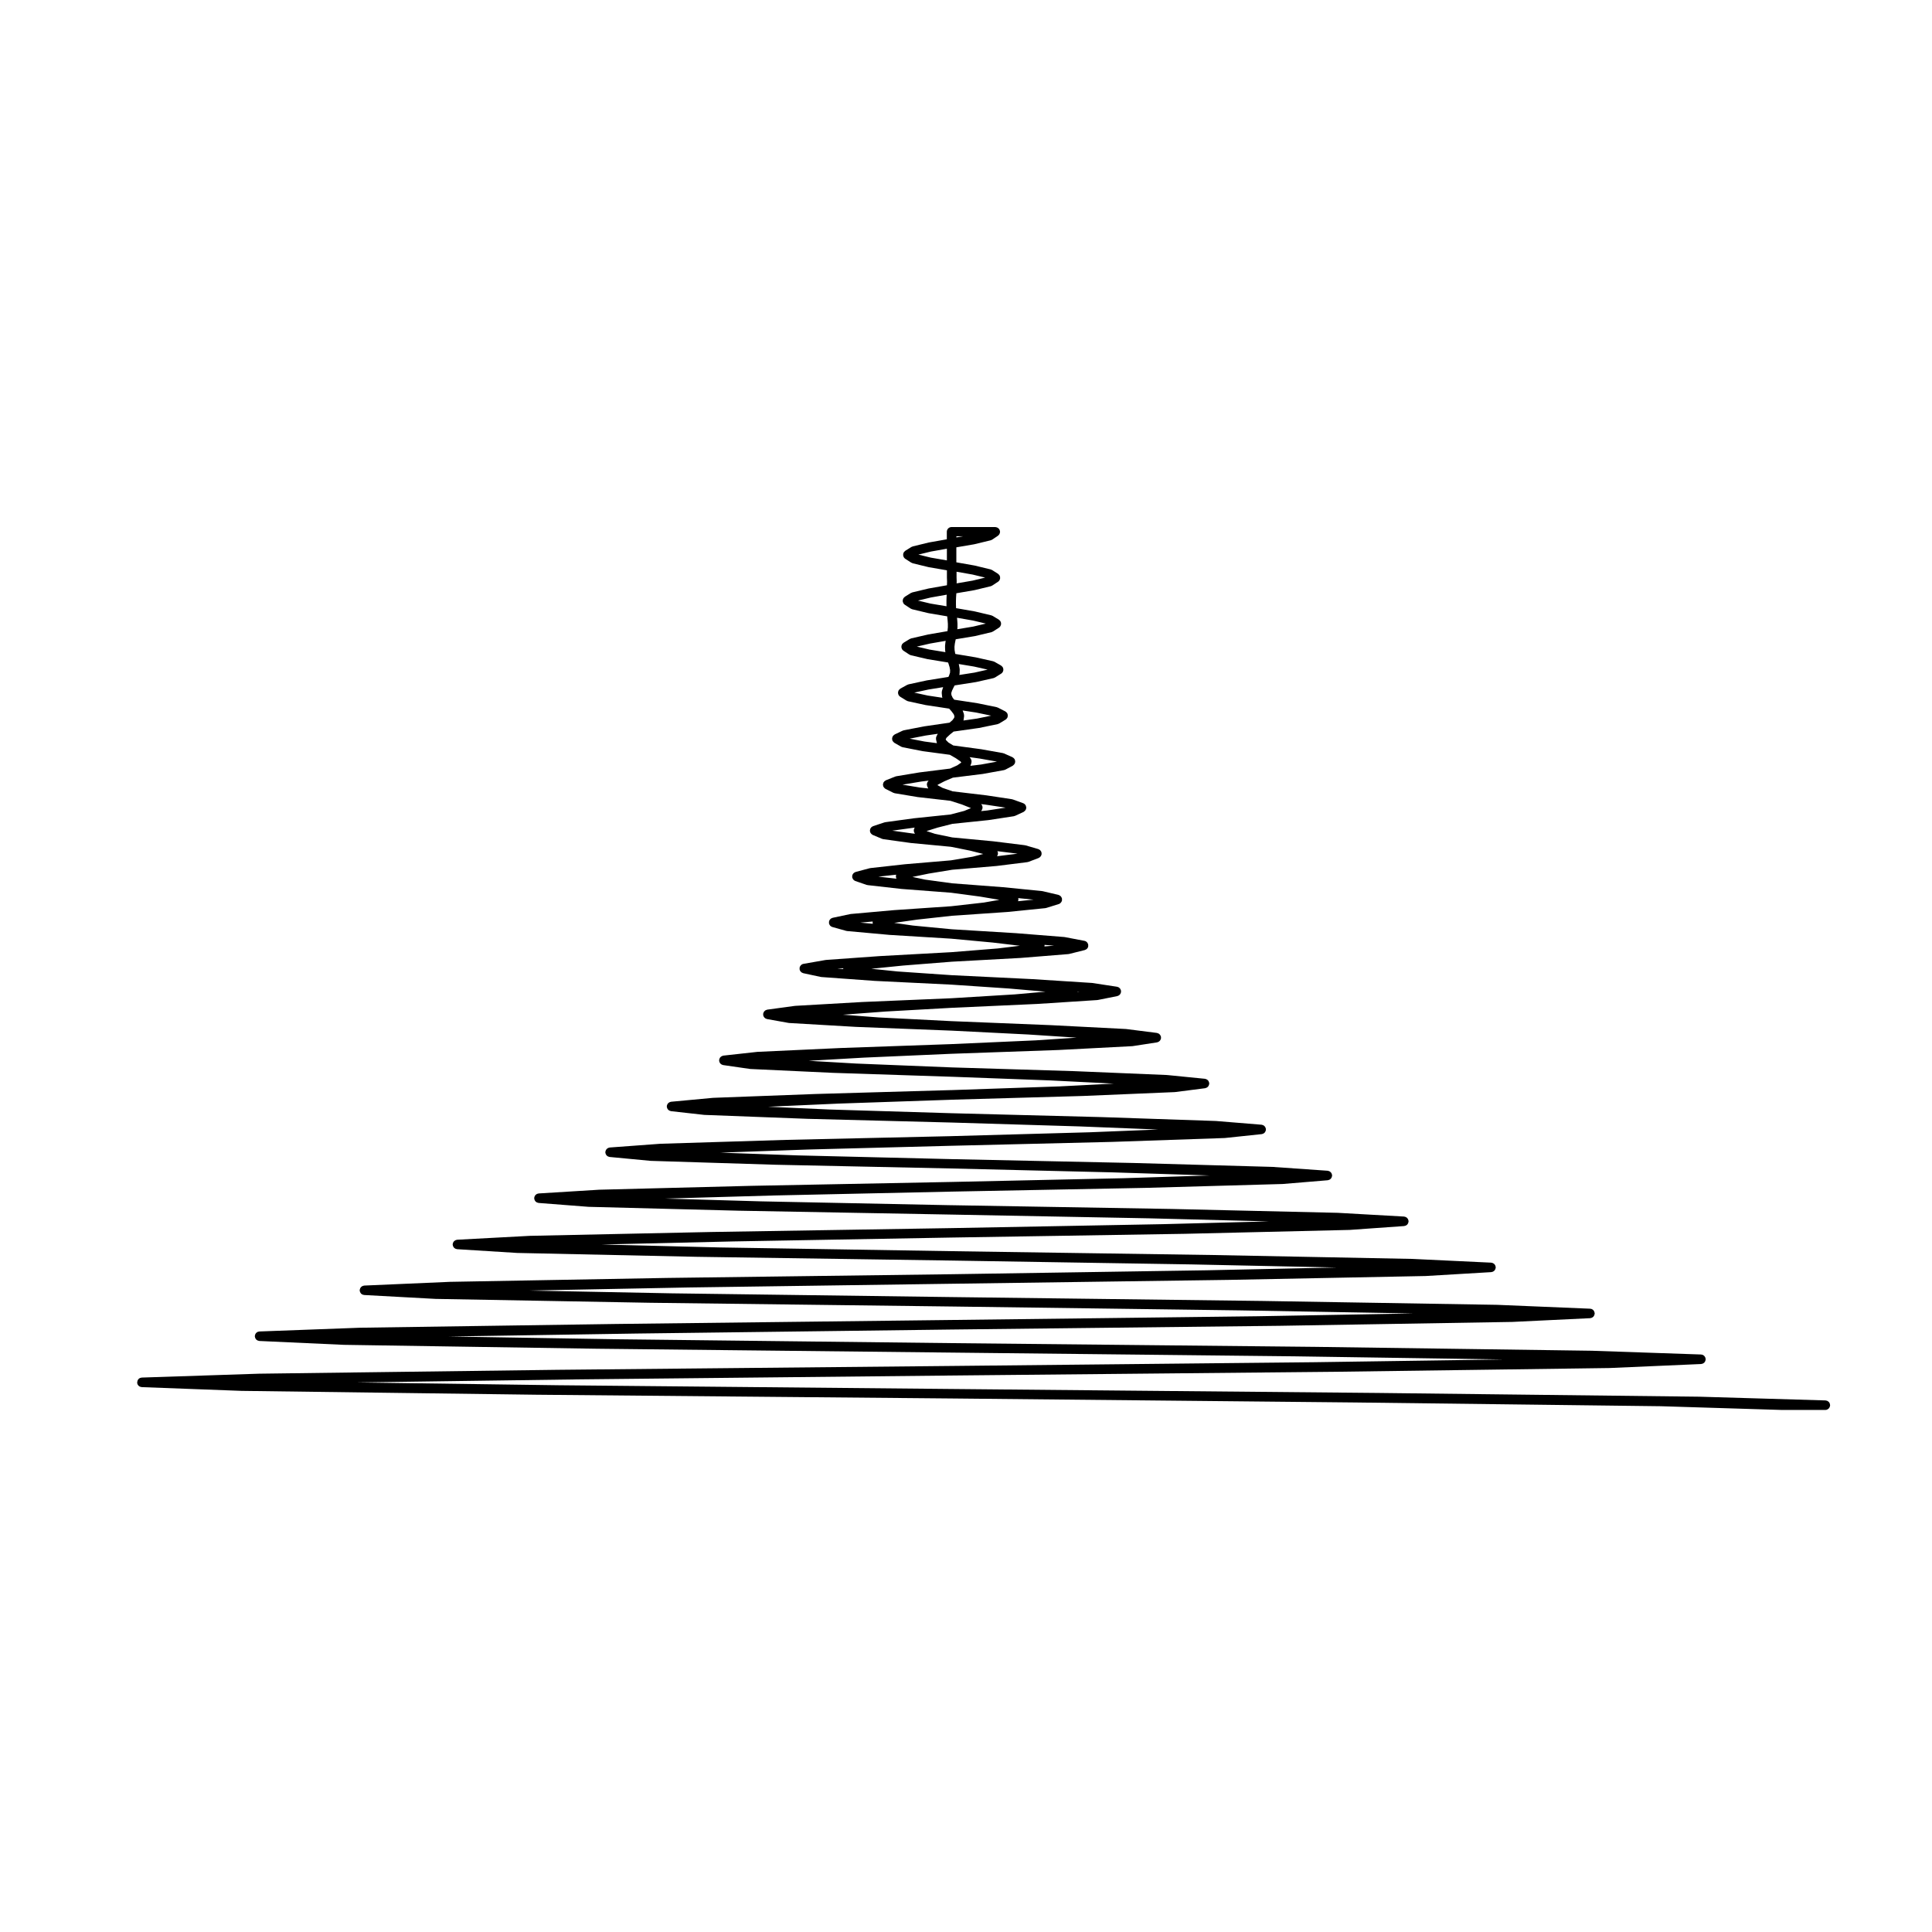
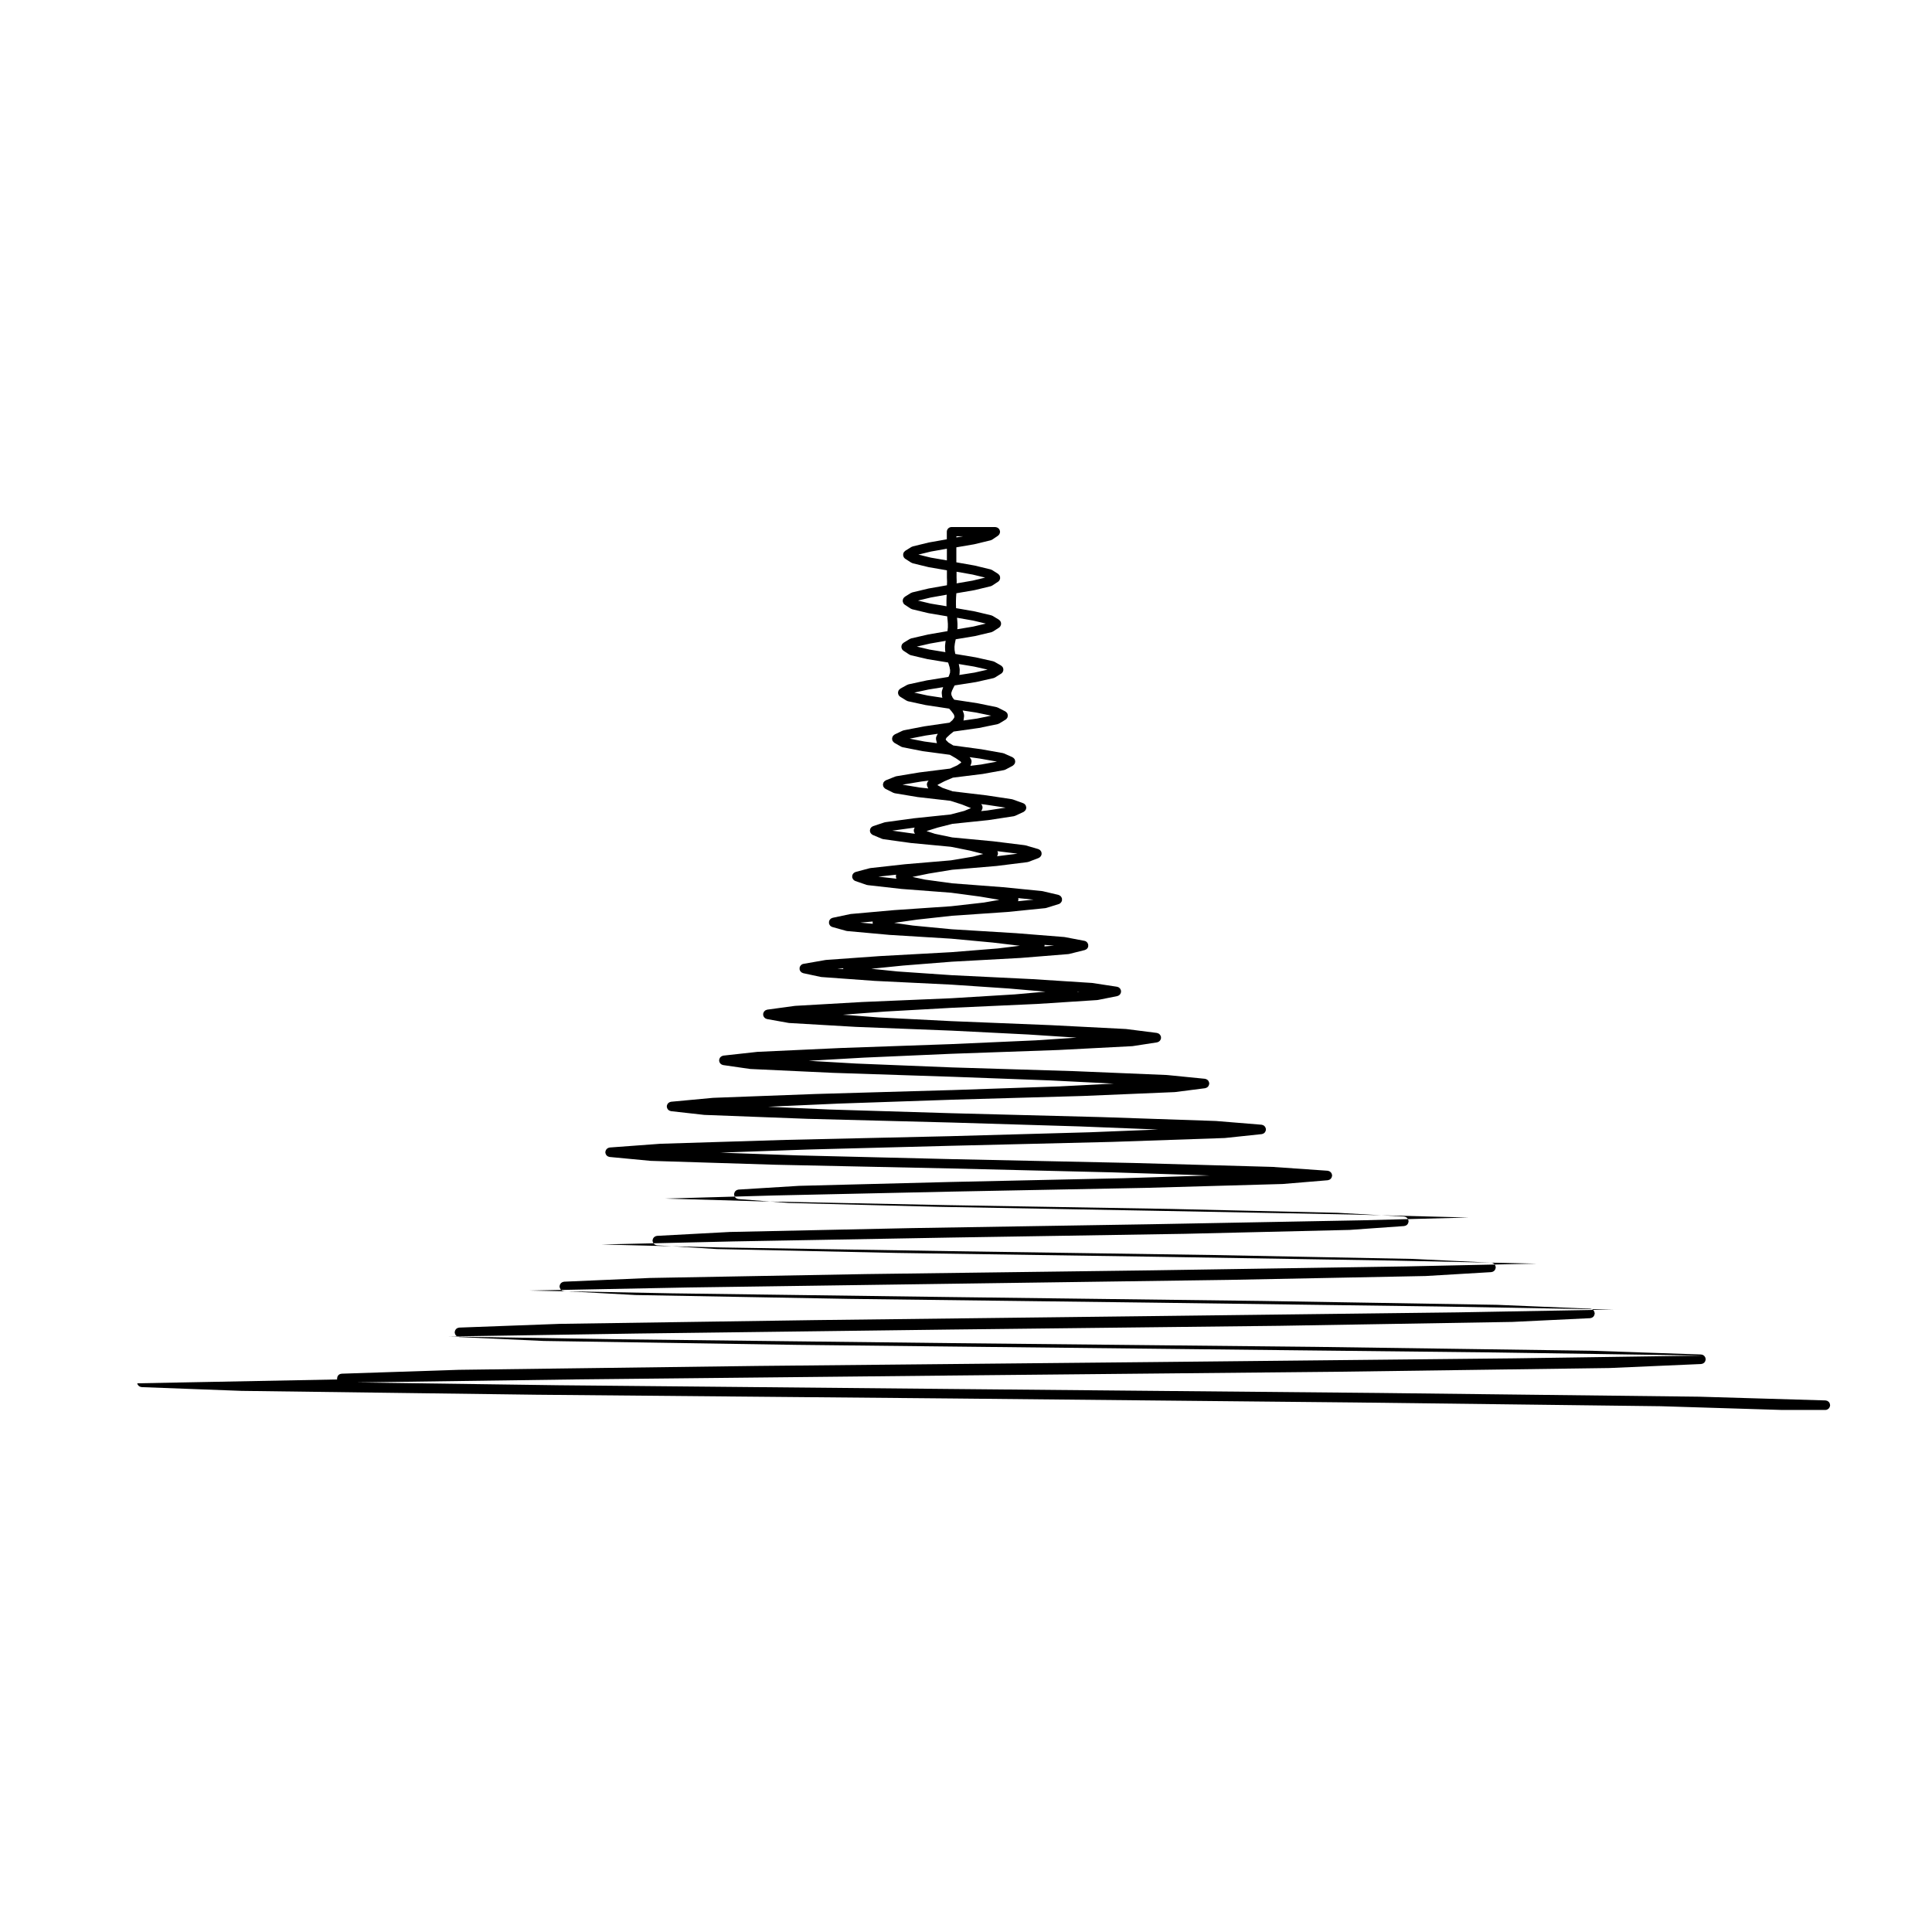
<svg xmlns="http://www.w3.org/2000/svg" fill="#000000" width="800px" height="800px" version="1.1" viewBox="144 144 512 512">
-   <path d="m180.38 510.59c0.016 0.082 0.023 0.16 0.055 0.238 0.031 0.082 0.086 0.141 0.133 0.211 0.039 0.066 0.074 0.125 0.133 0.18 0.059 0.066 0.137 0.105 0.211 0.156 0.059 0.039 0.109 0.086 0.176 0.109 0.09 0.039 0.188 0.055 0.281 0.07 0.059 0.012 0.117 0.039 0.18 0.047l26.355 0.988c0.012 0.004 0.02 0.004 0.031 0.004l78.188 1.023h0.004l110.04 0.992h0.02l107.12 1.062 80.852 0.992 31.988 0.988h0.039 11.551c0.168 0 0.332-0.035 0.484-0.102 0.059-0.023 0.105-0.07 0.156-0.105 0.086-0.051 0.172-0.098 0.242-0.16 0.051-0.051 0.082-0.109 0.117-0.172 0.055-0.07 0.109-0.137 0.152-0.223 0.023-0.066 0.031-0.133 0.047-0.203 0.023-0.09 0.059-0.168 0.066-0.266 0-0.004-0.004-0.012-0.004-0.02 0-0.004 0.004-0.012 0.004-0.016 0-0.074-0.035-0.141-0.051-0.215-0.012-0.086-0.016-0.176-0.051-0.258-0.031-0.074-0.086-0.137-0.125-0.207-0.047-0.066-0.082-0.137-0.133-0.195-0.055-0.055-0.125-0.098-0.195-0.137-0.066-0.051-0.121-0.105-0.203-0.137-0.07-0.031-0.152-0.035-0.23-0.055-0.082-0.02-0.152-0.051-0.238-0.055l-33.477-0.988h-0.012-0.016l-85.125-0.992h-0.004l-112.94-1.051-104.29-0.992-53.484-0.742 58.977-0.812 98.793-1.023h0.02l101.93-0.992h0.012l72.332-0.992h0.039l24.297-1.062c0.066-0.004 0.121-0.035 0.18-0.051 0.098-0.02 0.188-0.031 0.273-0.066 0.07-0.031 0.121-0.082 0.18-0.121 0.074-0.051 0.145-0.09 0.207-0.145 0.055-0.059 0.09-0.121 0.125-0.188 0.051-0.07 0.102-0.133 0.125-0.211 0.035-0.074 0.039-0.152 0.059-0.238 0.012-0.066 0.047-0.125 0.047-0.195 0.004-0.02-0.004-0.035-0.004-0.051s0.012-0.035 0.004-0.051c-0.004-0.07-0.035-0.133-0.047-0.195-0.02-0.086-0.031-0.168-0.066-0.242-0.035-0.086-0.086-0.145-0.133-0.215-0.047-0.059-0.082-0.125-0.133-0.176-0.074-0.082-0.16-0.125-0.25-0.188-0.051-0.023-0.086-0.059-0.133-0.082-0.102-0.047-0.207-0.059-0.312-0.074-0.051-0.004-0.098-0.035-0.141-0.035l-28.797-0.988h-0.016l-0.012-0.004-73.031-1.027h-0.004l-96.742-0.992-88.41-1.023-44.926-0.734 49.848-0.785 83.492-1.062h0.016l86.914-0.988h0.012l61.566-1.027h0.004 0.035l20.656-0.992c0.066 0 0.121-0.031 0.18-0.047 0.098-0.02 0.18-0.031 0.266-0.07 0.07-0.031 0.121-0.082 0.188-0.117 0.07-0.051 0.141-0.098 0.203-0.152 0.055-0.055 0.086-0.117 0.125-0.18 0.051-0.07 0.102-0.133 0.133-0.211 0.031-0.074 0.035-0.152 0.051-0.23 0.02-0.066 0.051-0.121 0.051-0.195 0-0.02-0.012-0.035-0.012-0.055s0.012-0.039 0.012-0.059c0-0.07-0.035-0.125-0.051-0.195-0.016-0.082-0.023-0.156-0.059-0.227-0.039-0.102-0.102-0.18-0.156-0.266-0.031-0.039-0.055-0.086-0.09-0.121-0.102-0.102-0.207-0.172-0.328-0.242-0.016-0.012-0.031-0.02-0.047-0.031-0.117-0.051-0.238-0.074-0.363-0.09-0.039-0.004-0.074-0.023-0.109-0.023l-24.656-1.027c-0.004 0-0.012 0.004-0.016 0.004s-0.012-0.004-0.016-0.004l-62.211-1.027h-0.004l-82.273-1.027h-0.016l-74.207-0.992-37.727-0.734 42.082-0.816 69.848-0.988h0.031l73.504-1.027h0.004l52.074-1.023c0.004 0 0.004-0.004 0.012-0.004h0.047l17.32-1.027c0.059-0.004 0.109-0.035 0.172-0.047 0.098-0.02 0.18-0.035 0.266-0.074 0.07-0.031 0.121-0.074 0.18-0.117 0.074-0.051 0.141-0.09 0.207-0.152 0.051-0.055 0.086-0.109 0.121-0.176 0.051-0.074 0.102-0.137 0.133-0.223 0.031-0.07 0.039-0.141 0.055-0.215 0.016-0.07 0.047-0.121 0.047-0.191 0-0.023-0.012-0.047-0.012-0.07s0.012-0.047 0.012-0.07c-0.004-0.07-0.035-0.121-0.051-0.191-0.016-0.074-0.023-0.145-0.055-0.215-0.039-0.09-0.098-0.168-0.152-0.246-0.035-0.051-0.066-0.102-0.105-0.145-0.059-0.059-0.133-0.105-0.207-0.145-0.07-0.051-0.125-0.098-0.207-0.125-0.059-0.023-0.125-0.031-0.191-0.051-0.074-0.016-0.141-0.051-0.227-0.055l-20.898-0.992c-0.004 0-0.016 0.004-0.02 0.004-0.004 0-0.012-0.004-0.016-0.004l-52.578-1.027h-0.004l-69.449-1.023h-0.012l-61.625-0.992-31.168-0.777 35.031-0.816 57.766-1.027h0.023l61.715-0.988h0.012l43.609-1.031h0.004 0.055l14.484-1.027c0.059-0.004 0.105-0.035 0.156-0.047 0.102-0.02 0.191-0.035 0.277-0.074 0.066-0.031 0.117-0.074 0.176-0.109 0.07-0.051 0.141-0.102 0.207-0.16 0.051-0.051 0.086-0.105 0.121-0.168 0.051-0.074 0.098-0.141 0.125-0.227 0.031-0.07 0.039-0.141 0.055-0.223 0.016-0.059 0.047-0.105 0.051-0.176 0-0.023-0.016-0.051-0.016-0.082s0.016-0.051 0.012-0.082c-0.004-0.059-0.035-0.105-0.047-0.156-0.02-0.09-0.035-0.176-0.07-0.258-0.031-0.07-0.07-0.121-0.105-0.18-0.055-0.074-0.105-0.145-0.168-0.211-0.055-0.055-0.117-0.098-0.176-0.137-0.07-0.047-0.133-0.09-0.211-0.117-0.086-0.035-0.168-0.051-0.262-0.07-0.051-0.012-0.098-0.035-0.145-0.039l-17.602-0.992c-0.004 0-0.012 0.004-0.02 0.004-0.012 0-0.016-0.004-0.02-0.004l-44.102-1.023h-0.012l-58.105-0.992-0.02 0.004-50.574-1.027-25.363-0.734 28.758-0.82 47.176-1.027h0.02l51.375-0.992h0.016l36.238-1.023h0.004c0.023 0 0.047 0 0.066-0.004l11.934-0.992c0.055-0.004 0.105-0.035 0.152-0.047 0.098-0.02 0.18-0.039 0.266-0.082 0.07-0.031 0.121-0.074 0.188-0.109 0.07-0.051 0.133-0.098 0.191-0.156 0.055-0.055 0.09-0.109 0.133-0.172 0.047-0.074 0.09-0.141 0.117-0.227 0.031-0.07 0.047-0.137 0.059-0.211 0.012-0.055 0.039-0.105 0.047-0.16 0.004-0.039-0.016-0.07-0.016-0.102 0-0.035 0.016-0.066 0.012-0.098 0-0.055-0.031-0.102-0.039-0.145-0.02-0.086-0.035-0.16-0.07-0.242-0.035-0.086-0.082-0.156-0.133-0.23-0.039-0.055-0.074-0.105-0.117-0.145-0.074-0.082-0.156-0.137-0.25-0.191-0.039-0.031-0.086-0.055-0.125-0.082-0.102-0.039-0.195-0.066-0.309-0.082-0.039-0.012-0.082-0.035-0.121-0.039l-14.699-1.023c-0.004 0-0.016 0.004-0.023 0.004-0.012-0.004-0.016-0.004-0.023-0.004l-36.633-1.031v0.004c-0.004 0-0.004-0.004-0.012-0.004l-48.215-1.023h-0.023l-40.914-0.992h-0.004l-20.418-0.73 23.34-0.828h0.023l37.973-0.992h0.004 0.031l42.367-1.023h0.004 0.012l29.859-1.027c0.004 0 0.004-0.004 0.004-0.004h0.086l9.773-1.031c0.055 0 0.098-0.031 0.141-0.039 0.098-0.023 0.18-0.047 0.266-0.09 0.066-0.031 0.117-0.07 0.176-0.105 0.07-0.051 0.133-0.102 0.195-0.16 0.051-0.055 0.09-0.109 0.125-0.172 0.047-0.07 0.086-0.141 0.117-0.223 0.023-0.074 0.047-0.141 0.059-0.215 0.012-0.051 0.035-0.09 0.039-0.137 0.004-0.047-0.016-0.082-0.016-0.121 0-0.039 0.016-0.074 0.012-0.109-0.004-0.047-0.031-0.082-0.039-0.117-0.02-0.098-0.047-0.176-0.082-0.262-0.031-0.066-0.066-0.121-0.105-0.18-0.051-0.074-0.105-0.141-0.172-0.207-0.055-0.051-0.105-0.098-0.16-0.133-0.074-0.051-0.145-0.086-0.227-0.117-0.082-0.031-0.152-0.051-0.238-0.07-0.047-0.012-0.082-0.031-0.125-0.035l-12.148-0.992c-0.016 0-0.023 0.004-0.035 0.004s-0.016-0.004-0.023-0.004l-30.184-1.027h-0.012l-39.676-1.027h-0.031l-32.555-0.988-16.121-0.73 18.621-0.832 29.875-1.02 0.176-0.012 34.684-0.988h0.004 0.012l24.375-1.027s0.004-0.004 0.012-0.004c0.031 0 0.066 0 0.102-0.004l7.969-1.023c0.051-0.012 0.09-0.039 0.133-0.051 0.09-0.02 0.172-0.047 0.25-0.086 0.07-0.035 0.121-0.07 0.176-0.109 0.074-0.051 0.137-0.105 0.195-0.168 0.047-0.051 0.09-0.105 0.125-0.168 0.047-0.07 0.082-0.141 0.105-0.223 0.031-0.074 0.051-0.141 0.066-0.215 0.012-0.039 0.031-0.07 0.035-0.105 0.004-0.051-0.016-0.098-0.016-0.141 0-0.047 0.016-0.098 0.012-0.141-0.004-0.039-0.023-0.074-0.035-0.105-0.02-0.082-0.047-0.152-0.082-0.223-0.031-0.086-0.07-0.156-0.117-0.23-0.039-0.055-0.09-0.105-0.137-0.152-0.059-0.066-0.125-0.121-0.203-0.168-0.066-0.047-0.133-0.074-0.203-0.105-0.082-0.035-0.152-0.055-0.238-0.074-0.039-0.012-0.074-0.031-0.117-0.035l-9.984-0.992c-0.016 0-0.023 0.004-0.035 0.004-0.016 0-0.023-0.012-0.039-0.012l-24.656-1.027s0 0.004-0.004 0.004c-0.004 0-0.004-0.004-0.012-0.004l-32.379-0.988-25.418-1.027-12.484-0.727 14.602-0.836h0.004l23.312-1.023h0.039l28.051-0.992h0.047l19.73-1.027c0.004 0 0.016-0.004 0.02-0.004 0.035 0 0.07 0 0.105-0.012l6.414-0.988c0.039-0.004 0.074-0.031 0.109-0.039 0.09-0.023 0.172-0.055 0.258-0.102 0.066-0.031 0.117-0.066 0.172-0.105 0.07-0.051 0.133-0.105 0.191-0.176 0.047-0.051 0.09-0.102 0.121-0.156 0.051-0.07 0.082-0.145 0.109-0.23 0.023-0.066 0.051-0.133 0.066-0.203 0.004-0.031 0.02-0.051 0.023-0.082 0.004-0.059-0.016-0.117-0.016-0.176 0-0.059 0.02-0.109 0.012-0.172-0.004-0.023-0.02-0.047-0.023-0.07-0.02-0.09-0.055-0.168-0.098-0.246-0.031-0.07-0.059-0.141-0.102-0.203-0.051-0.07-0.109-0.125-0.176-0.188-0.051-0.051-0.102-0.102-0.156-0.141-0.082-0.051-0.156-0.082-0.246-0.109-0.07-0.031-0.133-0.055-0.207-0.07-0.031-0.012-0.051-0.023-0.086-0.031l-8.074-1.027c-0.02 0-0.031 0.004-0.047 0.004-0.02 0-0.035-0.012-0.051-0.016l-20.016-1.027h-0.012-0.004l-26.078-1.051h-0.047l-19.445-0.992-9.422-0.719 11.227-0.84 17.617-0.988h0.016 0.004l22.637-1.027h0.004 0.02l15.871-1.027c0.012 0 0.02-0.012 0.031-0.012 0.047 0 0.09 0 0.133-0.012l5.141-1.027c0.035-0.004 0.055-0.023 0.086-0.035 0.102-0.031 0.18-0.066 0.266-0.109 0.055-0.031 0.105-0.055 0.156-0.098 0.082-0.055 0.137-0.121 0.195-0.195 0.039-0.051 0.086-0.09 0.109-0.137 0.051-0.082 0.082-0.168 0.105-0.258 0.02-0.059 0.055-0.117 0.066-0.18 0-0.016 0.012-0.02 0.012-0.035 0.012-0.074-0.012-0.141-0.012-0.215s0.016-0.141 0-0.215c0-0.012-0.012-0.02-0.012-0.031-0.02-0.09-0.07-0.168-0.105-0.25-0.031-0.07-0.051-0.141-0.098-0.203-0.035-0.051-0.098-0.09-0.133-0.137-0.07-0.07-0.137-0.141-0.215-0.195-0.047-0.023-0.098-0.035-0.137-0.055-0.105-0.055-0.207-0.102-0.324-0.117-0.004-0.004-0.016-0.012-0.02-0.012l-6.523-0.992c-0.016 0-0.035 0.004-0.051 0-0.02 0-0.039-0.012-0.059-0.016l-16.078-1.027h-0.012-0.012l-21.02-1.027-14.43-0.988-6.938-0.715 8.398-0.848 12.988-1.027h0.02l18.086-0.988h0.035l12.711-1.027c0.02 0 0.035-0.012 0.055-0.016 0.055-0.004 0.105-0.004 0.152-0.02l4.106-1.027c0.02-0.004 0.035-0.016 0.055-0.023 0.105-0.031 0.203-0.086 0.297-0.141 0.039-0.02 0.086-0.039 0.117-0.066 0.121-0.098 0.227-0.207 0.309-0.336 0.004-0.004 0.004-0.016 0.012-0.02 0.07-0.121 0.121-0.246 0.145-0.395 0.004-0.012 0-0.016 0-0.02 0.016-0.074 0-0.156 0-0.238 0-0.09 0.012-0.176-0.012-0.262-0.004-0.004 0-0.012-0.004-0.016-0.016-0.066-0.055-0.109-0.082-0.168-0.035-0.09-0.066-0.176-0.117-0.258-0.059-0.082-0.133-0.141-0.207-0.207-0.051-0.039-0.086-0.09-0.137-0.125-0.105-0.066-0.223-0.105-0.336-0.137-0.035-0.012-0.066-0.035-0.105-0.039l-0.031-0.004h-0.016l-5.164-0.984c-0.02-0.004-0.047 0.004-0.07 0-0.02 0-0.039-0.016-0.066-0.02l-12.898-1.027c-0.004 0-0.012 0.004-0.016 0h-0.012l-16.82-1.023h-0.023l-10.34-0.988-4.969-0.711 6.09-0.863 9.23-1.02 14.504-0.992h0.012 0.031l10.203-1.027c0.031-0.004 0.055-0.02 0.086-0.031 0.055-0.004 0.105-0.004 0.16-0.023l3.293-1.027c0.004 0 0.012-0.004 0.016-0.004 0.145-0.047 0.281-0.121 0.402-0.223 0.035-0.023 0.055-0.066 0.086-0.098 0.082-0.074 0.145-0.156 0.207-0.25 0.031-0.051 0.047-0.105 0.07-0.16 0.02-0.059 0.059-0.109 0.074-0.176 0.004-0.031-0.004-0.055 0-0.086 0.016-0.086 0.016-0.16 0.012-0.246-0.004-0.09-0.004-0.172-0.023-0.258-0.012-0.023 0-0.055-0.012-0.082-0.016-0.051-0.051-0.086-0.07-0.125-0.039-0.086-0.082-0.16-0.125-0.23-0.051-0.059-0.102-0.117-0.156-0.168-0.059-0.055-0.117-0.109-0.191-0.156-0.074-0.047-0.145-0.074-0.227-0.105-0.051-0.02-0.09-0.055-0.141-0.066l-4.211-0.992c-0.031-0.004-0.059 0.004-0.09 0-0.023-0.004-0.051-0.023-0.082-0.023l-10.309-1.027c-0.004 0-0.012 0.004-0.016 0h-0.016l-13.469-1.027-7.144-0.977-3.359-0.711 4.297-0.883 6.254-1.023 11.633-0.988h0.012 0.039l8.223-1.027c0.047-0.004 0.082-0.031 0.121-0.039 0.059-0.012 0.109-0.012 0.168-0.031l2.691-1.023c0.086-0.035 0.141-0.098 0.215-0.137 0.047-0.023 0.082-0.047 0.117-0.074 0.188-0.152 0.316-0.344 0.395-0.562 0.004-0.02 0.023-0.031 0.035-0.051 0.016-0.051 0.004-0.102 0.012-0.145 0.016-0.086 0.031-0.168 0.023-0.258-0.004-0.086-0.023-0.168-0.047-0.246-0.012-0.051-0.004-0.102-0.023-0.152-0.012-0.023-0.035-0.047-0.047-0.07-0.039-0.082-0.086-0.145-0.137-0.211-0.051-0.066-0.09-0.125-0.145-0.18-0.059-0.051-0.117-0.09-0.18-0.125-0.082-0.051-0.152-0.098-0.242-0.125-0.031-0.012-0.047-0.031-0.07-0.035l-3.402-0.992c-0.035-0.012-0.07 0-0.105-0.004s-0.059-0.023-0.102-0.031l-8.289-1.027h-0.02c-0.012 0-0.016 0-0.02-0.004l-10.836-1.023-4.606-0.961-2.227-0.727 2.949-0.922 3.91-0.992 9.48-0.984c0.004 0 0.012-0.004 0.016-0.004 0.016-0.004 0.031 0 0.047-0.004l6.731-1.027c0.066-0.012 0.121-0.047 0.18-0.066 0.051-0.016 0.105-0.012 0.156-0.035l2.227-1.027c0.047-0.02 0.074-0.059 0.117-0.086 0.047-0.031 0.086-0.059 0.121-0.098 0.188-0.145 0.332-0.316 0.414-0.535 0.012-0.02 0.004-0.039 0.012-0.055 0.047-0.137 0.07-0.281 0.07-0.422-0.012-0.125-0.051-0.246-0.09-0.367-0.016-0.035-0.012-0.074-0.031-0.109-0.07-0.145-0.168-0.289-0.289-0.398-0.125-0.109-0.266-0.203-0.422-0.258l-2.731-0.992c-0.047-0.016-0.086-0.004-0.121-0.016-0.047-0.012-0.082-0.039-0.117-0.047l-6.801-1.027h-0.023c-0.004 0-0.016-0.004-0.023-0.004l-8.852-1.051-2.68-0.918-1.352-0.723 0.133-0.145 1.75-0.902 2.207-0.941 7.828-0.969c0.004 0 0.012-0.004 0.016-0.004 0.02 0 0.035 0 0.055-0.004l5.668-1.027c0.098-0.016 0.168-0.066 0.246-0.102 0.047-0.016 0.086-0.012 0.121-0.031l1.918-1.023c0.016-0.012 0.023-0.031 0.047-0.039 0.035-0.02 0.059-0.055 0.098-0.082 0.152-0.109 0.273-0.25 0.352-0.414 0.02-0.023 0.051-0.039 0.059-0.07 0.012-0.023 0.012-0.051 0.02-0.074 0.031-0.086 0.047-0.168 0.059-0.258 0.012-0.082 0.02-0.152 0.02-0.227 0-0.082-0.02-0.152-0.039-0.23-0.02-0.086-0.039-0.168-0.074-0.242-0.016-0.023-0.012-0.051-0.023-0.074-0.023-0.051-0.07-0.082-0.102-0.121-0.051-0.07-0.102-0.133-0.16-0.191-0.059-0.059-0.133-0.105-0.211-0.152-0.047-0.023-0.074-0.066-0.121-0.09l-2.231-0.992c-0.051-0.02-0.102-0.016-0.145-0.035-0.051-0.016-0.098-0.047-0.141-0.055l-5.762-1.027h-0.023c-0.012 0-0.016-0.004-0.023-0.004l-7.356-0.992-1.273-0.777-0.676-0.672-0.051-0.211 0.207-0.387 0.91-0.852 0.969-0.785 6.637-0.941c0.012 0 0.016-0.004 0.02-0.004 0.016 0 0.035 0 0.055-0.004l4.957-1.023c0.109-0.023 0.207-0.082 0.309-0.133 0.031-0.016 0.066-0.004 0.098-0.023l1.691-1.027h0.004c0.188-0.109 0.316-0.277 0.422-0.453 0.012-0.023 0.035-0.031 0.051-0.055 0.02-0.047 0.02-0.09 0.035-0.133 0.031-0.086 0.059-0.16 0.07-0.246 0.016-0.082 0.016-0.156 0.012-0.238 0-0.082-0.012-0.156-0.031-0.238-0.02-0.086-0.051-0.16-0.086-0.242-0.02-0.047-0.023-0.09-0.047-0.133-0.02-0.023-0.051-0.047-0.07-0.07-0.051-0.07-0.105-0.125-0.168-0.18-0.066-0.059-0.125-0.109-0.195-0.156-0.031-0.02-0.051-0.047-0.082-0.059l-1.949-0.992c-0.051-0.023-0.105-0.023-0.156-0.047-0.055-0.02-0.102-0.055-0.156-0.066l-4.992-1.027c-0.012-0.004-0.02 0-0.031 0-0.012-0.004-0.02-0.012-0.031-0.012l-6.203-0.945-0.395-0.5-0.336-0.707-0.055-0.539 0.211-0.66 0.438-0.91 0.25-0.465 5.699-0.898c0.012 0 0.016-0.012 0.023-0.012 0.02-0.004 0.039 0 0.055-0.004l4.535-1.027c0.117-0.023 0.215-0.09 0.312-0.141 0.023-0.012 0.055-0.004 0.082-0.02l1.633-1.027c0.168-0.105 0.293-0.246 0.387-0.406 0.004-0.012 0.023-0.016 0.031-0.031 0.031-0.051 0.035-0.105 0.055-0.16 0.035-0.086 0.07-0.16 0.086-0.25 0.016-0.082 0.012-0.156 0.004-0.238 0-0.082 0-0.156-0.016-0.238-0.02-0.09-0.059-0.168-0.098-0.25-0.023-0.051-0.031-0.105-0.059-0.156-0.012-0.016-0.031-0.02-0.039-0.035-0.051-0.074-0.109-0.125-0.176-0.188-0.059-0.059-0.117-0.117-0.188-0.16-0.016-0.012-0.02-0.023-0.039-0.035l-1.738-0.992c-0.059-0.031-0.121-0.035-0.18-0.059-0.059-0.023-0.105-0.059-0.168-0.074l-4.57-1.027h-0.035c-0.012 0-0.02-0.012-0.031-0.012l-5.379-0.898-0.047-0.168-0.152-0.871-0.031-0.848 0.098-0.848 0.195-0.969v-0.02c0-0.004 0.004-0.012 0.012-0.02l0.023-0.145 5.066-0.84c0.012 0 0.016-0.004 0.023-0.012 0.02-0.004 0.035 0 0.055-0.004l4.324-1.027c0.109-0.023 0.207-0.09 0.309-0.141 0.023-0.016 0.059-0.004 0.086-0.023l1.594-1.023c0.156-0.105 0.281-0.238 0.371-0.387 0.004-0.004 0.016-0.012 0.02-0.02 0.035-0.055 0.039-0.117 0.066-0.176 0.035-0.086 0.082-0.168 0.098-0.258 0.016-0.082 0.004-0.16 0.004-0.246 0-0.082 0.004-0.152-0.012-0.23-0.02-0.098-0.066-0.176-0.105-0.266-0.023-0.055-0.035-0.109-0.066-0.16-0.012-0.012-0.02-0.016-0.02-0.02-0.051-0.07-0.121-0.125-0.188-0.191-0.059-0.055-0.105-0.117-0.172-0.156-0.012-0.012-0.016-0.02-0.023-0.023l-1.633-0.992c-0.059-0.035-0.121-0.039-0.18-0.066-0.066-0.023-0.109-0.066-0.176-0.082l-4.324-1.027h-0.035c-0.012-0.004-0.023-0.016-0.035-0.016l-4.949-0.863-0.031-0.945v-1.012l0.031-0.91 0.07-1.027c0-0.016-0.004-0.031-0.004-0.047v-0.004l4.769-0.816c0.012 0 0.016-0.004 0.023-0.012 0.02-0.004 0.039 0 0.055-0.004l4.254-1.027c0.117-0.023 0.215-0.09 0.312-0.145 0.031-0.016 0.059-0.004 0.082-0.023l1.562-1.027c0.152-0.102 0.273-0.223 0.359-0.367 0.004 0 0.012 0 0.012-0.004 0.035-0.055 0.039-0.109 0.066-0.168 0.047-0.09 0.09-0.18 0.105-0.277 0.016-0.086 0.004-0.168 0-0.25 0-0.082 0.012-0.156-0.004-0.23-0.02-0.102-0.07-0.191-0.109-0.281-0.023-0.051-0.035-0.105-0.066-0.16-0.004 0-0.012-0.004-0.012-0.012-0.051-0.074-0.125-0.133-0.195-0.195-0.055-0.051-0.102-0.109-0.156-0.152l-0.012-0.012-1.562-0.992c-0.066-0.039-0.125-0.047-0.191-0.074-0.066-0.031-0.117-0.07-0.188-0.09l-4.254-1.027h-0.039c-0.012-0.004-0.02-0.012-0.035-0.016l-4.769-0.84v-3.973l4.762-0.812c0.012 0 0.016-0.012 0.023-0.012 0.02-0.004 0.039-0.004 0.059-0.012l4.254-1.027c0.125-0.031 0.238-0.098 0.336-0.156 0.023-0.016 0.047-0.004 0.066-0.02l1.527-1.027c0.035-0.02 0.051-0.055 0.082-0.082 0.07-0.059 0.125-0.117 0.188-0.188 0.051-0.066 0.09-0.121 0.125-0.191 0.039-0.07 0.066-0.141 0.09-0.223 0.023-0.086 0.039-0.16 0.051-0.246 0.004-0.039 0.023-0.074 0.023-0.117 0-0.039-0.02-0.074-0.023-0.117-0.004-0.086-0.023-0.16-0.051-0.242-0.023-0.086-0.055-0.16-0.102-0.238-0.02-0.035-0.02-0.07-0.047-0.105-0.02-0.035-0.055-0.051-0.082-0.082-0.059-0.07-0.117-0.133-0.188-0.188-0.066-0.051-0.121-0.09-0.191-0.125-0.07-0.039-0.141-0.066-0.223-0.09-0.086-0.023-0.16-0.039-0.246-0.051-0.047-0.004-0.074-0.023-0.117-0.023h-11.582c-0.695 0-1.258 0.562-1.258 1.258v1.988l-4.734 0.84c-0.016 0-0.023 0.012-0.035 0.016h-0.039l-4.219 1.027c-0.066 0.016-0.121 0.059-0.18 0.086-0.066 0.023-0.125 0.031-0.188 0.07l-1.594 0.992c-0.012 0.004-0.012 0.012-0.02 0.016-0.066 0.047-0.117 0.105-0.176 0.168-0.066 0.059-0.137 0.117-0.188 0.191 0 0.004-0.012 0.012-0.016 0.016-0.031 0.051-0.039 0.105-0.066 0.16-0.039 0.09-0.086 0.176-0.105 0.273-0.016 0.082-0.004 0.156-0.004 0.238 0 0.086-0.012 0.16 0.004 0.246 0.016 0.09 0.055 0.168 0.09 0.25 0.023 0.059 0.031 0.125 0.07 0.18 0.004 0.012 0.012 0.012 0.016 0.016 0.098 0.145 0.215 0.277 0.367 0.379l1.594 1.027c0.031 0.02 0.059 0.012 0.09 0.023 0.098 0.051 0.188 0.109 0.297 0.141l4.219 1.027c0.02 0.004 0.039 0 0.059 0.004 0.012 0 0.016 0.012 0.023 0.012l4.762 0.82v1.98c0 0.004 0.004 0.016 0.004 0.02v0.023l0.035 0.984-0.035 0.957-4.805 0.848c-0.012 0-0.02 0.012-0.035 0.012-0.016 0.004-0.023 0-0.039 0l-4.289 1.027c-0.07 0.016-0.121 0.059-0.188 0.086-0.059 0.023-0.133 0.031-0.191 0.07l-1.594 0.992c-0.004 0.004-0.012 0.012-0.016 0.016-0.055 0.035-0.098 0.098-0.145 0.141-0.07 0.066-0.152 0.125-0.207 0.207 0 0.004-0.012 0.012-0.012 0.016-0.035 0.055-0.047 0.117-0.07 0.172-0.039 0.09-0.086 0.172-0.105 0.266-0.016 0.082-0.012 0.156-0.012 0.242 0 0.082-0.012 0.156 0.004 0.242 0.016 0.098 0.059 0.176 0.102 0.266 0.023 0.055 0.031 0.117 0.066 0.172 0.004 0.004 0.012 0.004 0.012 0.016 0.09 0.141 0.211 0.273 0.363 0.371l1.562 1.027c0.02 0.016 0.051 0.012 0.074 0.02 0.105 0.059 0.207 0.121 0.324 0.152l4.289 1.027c0.02 0.004 0.035 0 0.055 0.004 0.012 0 0.02 0.012 0.031 0.012l4.902 0.832 0.004 0.074 0.105 1.027 0.066 0.898v0.922l-0.098 0.934-0.012 0.07-5.078 0.875c-0.012 0.004-0.02 0.012-0.031 0.016h-0.035l-4.469 1.027c-0.066 0.016-0.117 0.055-0.176 0.082-0.066 0.023-0.133 0.035-0.195 0.07l-1.629 0.992c-0.004 0.004-0.012 0.012-0.016 0.016-0.074 0.047-0.133 0.117-0.195 0.18-0.055 0.055-0.121 0.102-0.168 0.16-0.004 0.012-0.016 0.012-0.02 0.02-0.035 0.059-0.047 0.121-0.074 0.188-0.035 0.082-0.082 0.156-0.102 0.246-0.016 0.082-0.012 0.156-0.012 0.238s-0.012 0.16 0.004 0.242c0.016 0.098 0.059 0.176 0.098 0.266 0.023 0.055 0.031 0.117 0.059 0.168 0.004 0.004 0.012 0.012 0.016 0.016 0.098 0.145 0.211 0.281 0.367 0.383l1.562 1.027c0.02 0.016 0.051 0.012 0.074 0.02 0.105 0.059 0.207 0.121 0.328 0.152l4.394 1.027c0.016 0 0.035 0 0.055 0.004 0.012 0 0.02 0.012 0.031 0.012l5.371 0.875 0.117 0.309 0.289 0.926 0.141 0.781-0.023 0.699-0.266 0.777-0.172 0.336-5.738 0.922c-0.012 0-0.02 0.012-0.035 0.016-0.012 0-0.02-0.004-0.035 0l-4.746 1.027c-0.059 0.012-0.105 0.051-0.168 0.074-0.059 0.02-0.117 0.02-0.172 0.051l-1.805 0.992c-0.02 0.012-0.035 0.035-0.055 0.047-0.07 0.039-0.125 0.102-0.188 0.16-0.066 0.059-0.125 0.117-0.176 0.188-0.012 0.02-0.035 0.031-0.047 0.051-0.031 0.047-0.035 0.102-0.055 0.145-0.039 0.082-0.074 0.16-0.098 0.25-0.016 0.074-0.02 0.152-0.02 0.227-0.004 0.086-0.004 0.16 0.012 0.246 0.016 0.086 0.047 0.156 0.074 0.238 0.02 0.051 0.02 0.105 0.051 0.16 0.012 0.016 0.031 0.023 0.039 0.039 0.102 0.168 0.227 0.312 0.402 0.422l1.668 1.027c0.023 0.016 0.055 0.012 0.086 0.023 0.102 0.055 0.191 0.109 0.309 0.137l4.711 1.023c0.02 0.004 0.039 0.004 0.059 0.004 0.004 0 0.012 0.004 0.02 0.004l6.106 0.926 0.586 0.648 0.629 0.836 0.188 0.52-0.055 0.414-0.469 0.645-0.777 0.66-6.727 0.977c-0.012 0-0.02 0.004-0.031 0.012-0.012 0-0.02-0.004-0.031 0l-5.316 1.027c-0.055 0.012-0.102 0.047-0.152 0.059-0.051 0.016-0.102 0.016-0.152 0.039l-2.09 0.988c-0.039 0.02-0.07 0.055-0.105 0.082-0.074 0.047-0.137 0.09-0.203 0.152-0.066 0.059-0.117 0.121-0.168 0.195-0.023 0.035-0.066 0.055-0.086 0.098-0.02 0.035-0.02 0.07-0.035 0.105-0.035 0.082-0.059 0.156-0.082 0.242-0.02 0.082-0.035 0.156-0.035 0.23-0.004 0.074 0.004 0.152 0.016 0.23 0.012 0.086 0.031 0.172 0.059 0.25 0.016 0.035 0.012 0.07 0.023 0.102 0.016 0.031 0.047 0.039 0.059 0.066 0.09 0.16 0.211 0.301 0.367 0.414 0.023 0.02 0.039 0.047 0.066 0.059 0.004 0.004 0.012 0.016 0.02 0.02l1.809 1.027c0.035 0.02 0.074 0.012 0.109 0.031 0.09 0.039 0.172 0.09 0.266 0.105l5.273 1.027c0.016 0.004 0.035 0.004 0.051 0.004 0.012 0 0.016 0.004 0.02 0.012l7.16 0.957 1.551 0.883 1.27 0.875 0.215 0.297v0.004l-1.055 0.73-1.914 0.867-8.035 1.004c-0.004 0-0.016 0.004-0.02 0.004h-0.023l-6.195 1.027c-0.047 0.004-0.082 0.035-0.121 0.051-0.047 0.012-0.098 0.004-0.137 0.023l-2.481 0.988c-0.055 0.023-0.098 0.07-0.145 0.102-0.082 0.047-0.16 0.09-0.23 0.152-0.07 0.059-0.109 0.137-0.168 0.211-0.035 0.051-0.086 0.09-0.109 0.145-0.004 0.012-0.004 0.023-0.012 0.035-0.039 0.086-0.051 0.172-0.07 0.262-0.016 0.07-0.039 0.141-0.047 0.211 0 0.07 0.02 0.141 0.031 0.211 0.012 0.098 0.016 0.188 0.051 0.273 0.004 0.012 0 0.023 0.004 0.035 0.012 0.023 0.035 0.035 0.047 0.055 0.082 0.176 0.207 0.328 0.367 0.449 0.039 0.031 0.07 0.066 0.117 0.09 0.031 0.016 0.047 0.047 0.082 0.059l2.055 1.027c0.047 0.02 0.098 0.016 0.141 0.035 0.07 0.023 0.137 0.07 0.211 0.082l6.168 1.027h0.051c0.004 0 0.004 0.004 0.012 0.004l8.551 0.977 3.039 0.973 2.352 0.938 0.035 0.031-1.754 0.727-3.633 0.953-9.742 1.012c-0.004 0-0.012 0.004-0.016 0.004h-0.023l-7.508 1.027c-0.039 0.004-0.074 0.031-0.109 0.035-0.035 0.004-0.074 0-0.109 0.012l-3.012 0.992c-0.016 0.004-0.023 0.016-0.039 0.02-0.086 0.031-0.152 0.086-0.227 0.133-0.066 0.039-0.133 0.07-0.191 0.121-0.051 0.047-0.086 0.109-0.133 0.168-0.055 0.074-0.117 0.141-0.156 0.227-0.004 0.012-0.016 0.02-0.023 0.035-0.02 0.055-0.02 0.109-0.035 0.172-0.023 0.09-0.051 0.172-0.055 0.266 0 0.09 0.016 0.172 0.031 0.258 0.012 0.066 0 0.125 0.02 0.188 0.004 0.012 0.016 0.016 0.02 0.023 0.082 0.215 0.223 0.398 0.402 0.543 0.039 0.031 0.082 0.055 0.125 0.086 0.055 0.035 0.102 0.086 0.16 0.105l2.445 1.027c0.055 0.02 0.105 0.02 0.16 0.031 0.055 0.016 0.102 0.047 0.152 0.055l7.406 1.027c0.016 0 0.031 0 0.047 0.004h0.012l10.449 0.988 5.039 1.008 3.562 0.898-2.75 0.715-5.82 0.977-12.062 1.023h-0.012-0.016l-9.246 1.027c-0.035 0-0.059 0.02-0.098 0.031-0.035 0.012-0.066 0-0.098 0.004l-3.719 0.992c-0.039 0.012-0.066 0.035-0.102 0.051-0.086 0.031-0.16 0.07-0.238 0.117-0.066 0.039-0.125 0.086-0.18 0.137-0.059 0.055-0.105 0.109-0.156 0.18-0.051 0.07-0.09 0.141-0.125 0.215-0.016 0.035-0.047 0.059-0.059 0.102-0.016 0.039-0.004 0.074-0.016 0.117-0.02 0.086-0.031 0.168-0.035 0.25 0 0.09 0 0.172 0.016 0.25 0.004 0.039 0 0.074 0.012 0.117 0.004 0.023 0.031 0.035 0.039 0.059 0.074 0.23 0.203 0.434 0.395 0.59 0.031 0.023 0.066 0.035 0.098 0.055 0.09 0.059 0.172 0.125 0.277 0.16l2.973 1.027c0.055 0.016 0.105 0.016 0.168 0.023 0.035 0.004 0.066 0.031 0.105 0.035l9.105 1.027h0.039 0.004l12.969 0.988 7.656 1.02 5.152 0.867-4.121 0.719-8.645 0.977-15.055 1.027h-0.016-0.012l-11.512 1.027c-0.023 0-0.051 0.016-0.074 0.02-0.023 0.004-0.051 0-0.074 0l-4.676 0.992c-0.051 0.012-0.098 0.047-0.141 0.059-0.09 0.031-0.18 0.059-0.266 0.117-0.066 0.039-0.117 0.098-0.172 0.145-0.059 0.055-0.121 0.105-0.172 0.176-0.055 0.074-0.086 0.156-0.121 0.242-0.02 0.055-0.059 0.098-0.074 0.152-0.004 0.016 0 0.031 0 0.047-0.02 0.086-0.016 0.172-0.02 0.258 0 0.086-0.012 0.16 0 0.242v0.051c0.016 0.086 0.059 0.16 0.098 0.238 0.02 0.047 0.031 0.098 0.055 0.137 0.082 0.133 0.176 0.25 0.297 0.348 0.012 0.004 0.016 0.004 0.023 0.012 0.117 0.09 0.246 0.156 0.387 0.203 0.016 0 0.02 0.012 0.035 0.016l3.684 1.027c0.055 0.016 0.105 0.016 0.156 0.02 0.023 0 0.047 0.016 0.07 0.02l11.336 1.027h0.031l16.188 0.992 11.043 1.027 7.18 0.852-5.875 0.715-12.332 0.988h-0.016l-18.762 1.027h-0.012-0.012l-14.379 1.027c-0.02 0-0.039 0.012-0.059 0.016-0.02 0.004-0.047-0.004-0.066 0l-5.844 1.023h-0.004c-0.359 0.059-0.66 0.289-0.848 0.605-0.07 0.109-0.133 0.23-0.16 0.363v0.004c-0.016 0.07 0 0.141-0.004 0.211 0 0.09-0.02 0.176-0.004 0.273v0.012c0.004 0.031 0.023 0.059 0.031 0.09 0.035 0.121 0.074 0.242 0.137 0.344 0.023 0.039 0.066 0.074 0.098 0.109 0.066 0.082 0.133 0.16 0.211 0.223 0.047 0.035 0.102 0.055 0.145 0.086 0.09 0.051 0.176 0.098 0.273 0.117 0.023 0.012 0.047 0.023 0.074 0.035l4.606 0.988c0.047 0.012 0.098 0.012 0.137 0.016 0.016 0 0.023 0.012 0.035 0.012l14.168 1.027h0.02 0.004l20.242 0.988 15.262 1.027h0.012l9.703 0.84-8.125 0.719-16.816 1.023h-0.004l-23.477 0.992s-0.004 0.004-0.012 0.004c0 0-0.004-0.004-0.012-0.004l-17.926 1.027c-0.016 0-0.031 0.012-0.047 0.016-0.016 0-0.035-0.012-0.051-0.004l-7.262 0.988c-0.02 0.004-0.035 0.016-0.055 0.02-0.09 0.016-0.168 0.055-0.246 0.09-0.07 0.031-0.141 0.051-0.207 0.09-0.07 0.047-0.125 0.105-0.188 0.168-0.055 0.055-0.109 0.102-0.156 0.16-0.047 0.059-0.07 0.137-0.105 0.211-0.035 0.082-0.074 0.152-0.098 0.238 0 0.02-0.016 0.035-0.02 0.055-0.012 0.066 0.004 0.125 0.004 0.191 0 0.07-0.02 0.133-0.012 0.203 0 0.02 0.016 0.035 0.016 0.055 0.012 0.07 0.039 0.125 0.059 0.191 0.035 0.086 0.066 0.172 0.109 0.246 0.035 0.055 0.074 0.102 0.121 0.145 0.059 0.07 0.117 0.133 0.191 0.188 0.051 0.039 0.105 0.07 0.168 0.105 0.086 0.039 0.168 0.074 0.258 0.102 0.035 0.012 0.066 0.035 0.102 0.039l5.742 1.027c0.039 0.004 0.086 0.012 0.125 0.012 0.004 0.004 0.016 0.004 0.02 0.004l17.715 1.031h0.02l25.16 0.988h0.051l20.398 1.027 12.812 0.836-10.883 0.719-22.324 0.992-0.047 0.004-29.066 1.023h-0.004-0.012l-22.242 1.027c-0.016 0-0.023 0.012-0.039 0.012s-0.031-0.004-0.047-0.004l-8.957 0.988c-0.035 0.004-0.066 0.023-0.098 0.031-0.082 0.02-0.156 0.051-0.23 0.082-0.074 0.031-0.145 0.059-0.211 0.105-0.07 0.047-0.125 0.102-0.188 0.152-0.055 0.059-0.109 0.105-0.156 0.176-0.047 0.066-0.074 0.137-0.105 0.207-0.035 0.082-0.066 0.156-0.086 0.238-0.004 0.035-0.023 0.059-0.031 0.09-0.004 0.059 0.012 0.105 0.012 0.16s-0.02 0.105-0.016 0.156c0 0.035 0.02 0.066 0.023 0.098 0.016 0.074 0.039 0.141 0.066 0.211 0.031 0.086 0.066 0.156 0.109 0.227 0.035 0.066 0.082 0.109 0.125 0.16 0.055 0.07 0.117 0.121 0.188 0.172 0.055 0.047 0.109 0.082 0.176 0.105 0.082 0.047 0.168 0.07 0.25 0.098 0.039 0.012 0.074 0.035 0.121 0.039l7.152 1.031c0.035 0 0.07 0 0.105 0.004 0.004 0 0.012 0.004 0.016 0.004l21.926 1.023h0.047l31.172 1.027h0.035 0.012s0 0.004 0.004 0.004h0.133l26.406 0.984c0.004 0 0.004 0.004 0.004 0.004l16.52 0.832-14.188 0.727v0.004l-28.703 0.984h-0.172l-35.848 1.031h-0.012l-27.312 1.023c-0.012 0-0.02 0.012-0.031 0.012-0.012 0-0.023-0.004-0.039-0.004l-11.02 1.027c-0.051 0.004-0.09 0.031-0.141 0.039-0.07 0.02-0.133 0.039-0.195 0.059-0.09 0.039-0.172 0.082-0.246 0.133-0.059 0.039-0.105 0.086-0.156 0.125-0.066 0.066-0.117 0.121-0.172 0.195-0.039 0.066-0.074 0.125-0.105 0.195-0.035 0.086-0.066 0.16-0.082 0.246-0.004 0.039-0.031 0.074-0.035 0.109-0.004 0.051 0.012 0.09 0.012 0.133 0 0.047-0.016 0.086-0.012 0.125s0.023 0.082 0.035 0.121c0.016 0.082 0.035 0.145 0.059 0.215 0.031 0.082 0.07 0.152 0.117 0.223 0.039 0.066 0.082 0.109 0.125 0.168 0.059 0.066 0.125 0.117 0.195 0.168 0.055 0.039 0.109 0.082 0.176 0.105 0.082 0.047 0.168 0.066 0.258 0.086 0.051 0.012 0.09 0.039 0.141 0.051l8.82 0.988c0.031 0.004 0.055 0.004 0.086 0.004h0.012l26.988 1.027h0.016v0.004l38.324 0.988h0.035l33.902 1.027h0.02l20.883 0.828-18.164 0.73h-0.004l-36.633 1.023-0.031 0.004-43.746 0.988h-0.004-0.004l-33.297 1.027c-0.012 0-0.016 0.004-0.023 0.004h-0.023l-13.391 0.988c-0.039 0.004-0.082 0.023-0.121 0.035-0.105 0.02-0.195 0.039-0.293 0.082-0.055 0.031-0.102 0.055-0.145 0.086-0.09 0.055-0.168 0.109-0.238 0.188-0.047 0.047-0.082 0.102-0.121 0.152-0.051 0.07-0.098 0.141-0.133 0.227-0.031 0.082-0.051 0.152-0.07 0.238-0.012 0.051-0.035 0.09-0.039 0.137-0.004 0.039 0.012 0.07 0.012 0.105 0 0.035-0.016 0.07-0.016 0.105 0.004 0.051 0.031 0.098 0.039 0.145 0.016 0.074 0.031 0.145 0.059 0.215 0.031 0.082 0.07 0.145 0.121 0.223 0.039 0.059 0.082 0.117 0.125 0.172 0.059 0.066 0.125 0.109 0.195 0.16 0.059 0.039 0.109 0.086 0.18 0.109 0.082 0.039 0.172 0.059 0.262 0.082 0.051 0.012 0.098 0.039 0.145 0.047l10.844 1.027c0.023 0.004 0.051 0.004 0.074 0.004h0.004l32.945 1.027h0.012l46.656 0.992h0.023l42.477 1.023h0.035l25.93 0.828-22.844 0.73-45.594 0.992h-0.02l-52.969 1.027h-0.004l-40.246 1.027c-0.004 0-0.016 0.004-0.023 0.004-0.004 0-0.012-0.004-0.02-0.004l-16.078 0.992c-0.055 0.004-0.098 0.031-0.141 0.039-0.102 0.016-0.191 0.035-0.277 0.074-0.059 0.023-0.105 0.055-0.16 0.09-0.086 0.055-0.16 0.105-0.23 0.18-0.051 0.047-0.086 0.102-0.121 0.145-0.051 0.082-0.102 0.145-0.137 0.238-0.031 0.074-0.047 0.145-0.066 0.227-0.012 0.059-0.039 0.105-0.047 0.168 0 0.031 0.012 0.059 0.012 0.09s-0.016 0.055-0.012 0.086c0.004 0.059 0.031 0.109 0.047 0.168 0.016 0.082 0.023 0.152 0.055 0.223 0.031 0.086 0.074 0.152 0.125 0.223 0.039 0.066 0.074 0.121 0.125 0.172 0.059 0.066 0.133 0.109 0.207 0.16 0.059 0.039 0.109 0.086 0.176 0.109 0.086 0.039 0.172 0.055 0.262 0.074 0.055 0.016 0.105 0.047 0.168 0.051l13.176 1.023c0.02 0.004 0.039 0.004 0.059 0.004h0.004l39.781 1.027h0.012l56.336 1.027h0.02 0.004l52.348 0.992h0.004l31.781 0.816-28.168 0.734-55.93 1.043h-0.012l-63.539 1.027-48.211 1.023c-0.004 0-0.012 0.004-0.02 0.004-0.004 0.004-0.016-0.004-0.02 0l-19.207 1.027c-0.074 0-0.141 0.039-0.215 0.055-0.059 0.016-0.121 0.023-0.176 0.047-0.098 0.039-0.176 0.098-0.258 0.152-0.055 0.035-0.105 0.07-0.156 0.117-0.059 0.059-0.105 0.125-0.156 0.195-0.047 0.066-0.09 0.125-0.117 0.203-0.035 0.074-0.051 0.156-0.066 0.242-0.016 0.059-0.047 0.105-0.047 0.172 0 0.02 0.012 0.047 0.012 0.07 0.004 0.02-0.012 0.047-0.012 0.07 0.004 0.07 0.035 0.121 0.051 0.191 0.016 0.07 0.023 0.141 0.055 0.215 0.035 0.082 0.082 0.145 0.133 0.215 0.039 0.066 0.074 0.121 0.125 0.176 0.059 0.059 0.133 0.105 0.203 0.156 0.059 0.039 0.117 0.086 0.18 0.109 0.086 0.039 0.176 0.055 0.266 0.074 0.059 0.012 0.109 0.039 0.172 0.047l15.836 0.988c0.016 0.004 0.031 0.004 0.047 0.004h0.004l47.715 1.027h0.004l67.398 0.992h0.012l63.652 1.023 38.445 0.816-34.34 0.734-67.75 1.047h-0.023l-75.602 0.988h-0.004l-57.242 1.031h-0.016-0.016l-22.742 0.988c-0.055 0.004-0.098 0.031-0.145 0.035-0.098 0.02-0.18 0.031-0.273 0.07-0.086 0.039-0.156 0.09-0.23 0.137-0.055 0.039-0.105 0.07-0.152 0.109-0.082 0.074-0.141 0.16-0.195 0.25-0.031 0.051-0.059 0.098-0.086 0.145-0.039 0.09-0.059 0.18-0.082 0.281-0.012 0.055-0.039 0.105-0.039 0.156 0 0.023 0.004 0.039 0.004 0.066 0 0.02-0.012 0.039-0.012 0.059 0.004 0.074 0.035 0.133 0.051 0.203 0.016 0.074 0.023 0.145 0.055 0.215 0.031 0.086 0.086 0.152 0.133 0.223 0.039 0.059 0.074 0.121 0.121 0.176 0.059 0.059 0.137 0.105 0.211 0.156 0.059 0.039 0.109 0.086 0.176 0.109 0.086 0.039 0.18 0.055 0.277 0.074 0.059 0.012 0.109 0.039 0.172 0.039l18.953 1.031h0.047l56.645 1.023h0.004l80.012 0.992h0.016l76.512 1.027 45.898 0.812-41.293 0.742-81.117 0.988h-0.016l-89.25 1.062-67.484 0.992h-0.016c-0.004 0.004-0.012 0-0.016 0l-26.672 0.992c-0.051 0-0.09 0.031-0.141 0.035-0.109 0.016-0.215 0.035-0.316 0.074-0.039 0.02-0.074 0.051-0.117 0.074-0.102 0.059-0.191 0.117-0.273 0.195-0.047 0.047-0.074 0.105-0.109 0.152-0.055 0.082-0.105 0.145-0.145 0.238-0.031 0.074-0.039 0.152-0.055 0.238-0.016 0.066-0.047 0.125-0.051 0.195 0 0.02 0.012 0.039 0.012 0.055 0 0.02-0.012 0.035-0.012 0.055 0.004 0.07 0.035 0.125 0.051 0.195 0.016 0.082 0.023 0.156 0.055 0.23 0.031 0.082 0.086 0.141 0.133 0.211 0.039 0.066 0.074 0.125 0.125 0.188 0.059 0.059 0.137 0.102 0.207 0.145 0.059 0.047 0.117 0.09 0.188 0.121 0.082 0.035 0.176 0.047 0.262 0.066 0.066 0.016 0.121 0.047 0.188 0.051l22.426 1.023h0.035l66.844 1.031h0.004l94.141 1.023h0.016l90.961 0.992 55.246 0.828-50.07 0.73-96.137 0.992h-0.02l-104.55 1.023-78.926 1.027c-0.004 0-0.004 0.004-0.012 0.004 0 0-0.004-0.004-0.012-0.004l-31.102 1.027c-0.031 0-0.059 0.02-0.09 0.023-0.473 0.023-0.855 0.324-1.027 0.75-0.023 0.07-0.031 0.137-0.047 0.203-0.016 0.082-0.051 0.152-0.055 0.23 0 0.02 0.012 0.031 0.012 0.051 0 0.016-0.012 0.031-0.012 0.039-0.027 0.105 0.004 0.164 0.02 0.23zm205.45-145.71-5.371-0.746 5.969-0.816c-0.035 0.051-0.07 0.098-0.102 0.145-0.039 0.07-0.059 0.141-0.086 0.211-0.023 0.082-0.055 0.156-0.066 0.238-0.012 0.074 0 0.156 0 0.23 0 0.082 0.004 0.16 0.023 0.242 0.02 0.082 0.059 0.152 0.098 0.227 0.023 0.055 0.035 0.117 0.07 0.172 0.012 0.016 0.035 0.023 0.047 0.039 0.016 0.02 0.02 0.051 0.039 0.07l0.039 0.047zm1.867-12.184-4.527-0.754 4.984-0.828 1.949-0.242-0.141 0.156c-0.004 0.004-0.004 0.012-0.012 0.016-0.074 0.082-0.117 0.176-0.168 0.277-0.023 0.051-0.07 0.098-0.086 0.145-0.023 0.082-0.023 0.168-0.035 0.246-0.012 0.074-0.039 0.152-0.035 0.227 0 0.055 0.031 0.105 0.039 0.16 0.016 0.105 0.035 0.215 0.082 0.312 0.004 0.004 0 0.012 0.004 0.016l0.25 0.523zm1.297-12.184-3.926-0.762 4.258-0.828 3.203-0.465-0.348 0.645c-0.031 0.059-0.035 0.125-0.055 0.188-0.031 0.086-0.066 0.16-0.074 0.25-0.016 0.098 0 0.188 0.012 0.281 0.004 0.055-0.012 0.117 0.004 0.176l0.23 0.953zm0.891-12.18-3.598-0.785 3.769-0.816 3.891-0.629c0 0.012-0.012 0.02-0.016 0.031l-0.316 0.992v0.012c-0.02 0.07-0.016 0.145-0.023 0.223-0.012 0.098-0.035 0.188-0.023 0.281v0.004l0.105 1.027c0.012 0.09 0.047 0.16 0.074 0.242zm0.457-12.188-3.375-0.789 3.531-0.812 4.125-0.715-0.051 0.246c-0.004 0.02 0 0.039 0 0.059-0.004 0.02-0.016 0.035-0.02 0.055l-0.105 0.992c-0.004 0.035 0.012 0.066 0.012 0.098s-0.016 0.059-0.016 0.09l0.035 1.027c0 0.031 0.016 0.055 0.02 0.086 0.004 0.023-0.004 0.055 0 0.086l0.047 0.262zm0.254-12.188-3.324-0.797 3.379-0.812 4.242-0.75-0.031 0.457v0.023c0 0.004-0.004 0.012-0.004 0.016l-0.035 0.992c0 0.004 0.004 0.016 0.004 0.02 0 0.012-0.004 0.016-0.004 0.023v1.027c0 0.004 0.004 0.016 0.004 0.02 0 0.004-0.004 0.012-0.004 0.02l0.016 0.469zm0.09-12.176-3.305-0.805 3.301-0.805 4.254-0.754v3.094zm11.059 4.484 3.332 0.805-3.32 0.801-4.246 0.73 0.02-0.473c0-0.016-0.012-0.031-0.012-0.047 0-0.016 0.012-0.031 0.012-0.047l-0.035-0.992v-1.527zm0.121 12.188 3.387 0.805-3.356 0.797-4.203 0.699 0.039-0.363c0-0.02-0.012-0.039-0.004-0.066 0-0.023 0.012-0.039 0.012-0.066v-1.027c0-0.016-0.012-0.031-0.012-0.047s0.004-0.023 0.004-0.047l-0.07-0.988c0-0.004-0.004-0.012-0.004-0.016v-0.02l-0.039-0.402zm0.258 12.191 3.613 0.812-3.473 0.789-4.031 0.629 0.004-0.012c0.02-0.059 0.012-0.121 0.023-0.18 0.016-0.059 0.039-0.121 0.039-0.188l0.035-1.027c0-0.047-0.016-0.086-0.02-0.125-0.004-0.047 0.012-0.09 0-0.137l-0.176-0.992c-0.004-0.023-0.02-0.047-0.023-0.07-0.004-0.031 0-0.055-0.012-0.086l-0.023-0.086zm0.539 12.184 4.012 0.828-3.715 0.766-3.629 0.52c0.004-0.023 0.004-0.047 0.004-0.07 0.004-0.02 0.02-0.035 0.02-0.059l0.141-1.027c0-0.016-0.004-0.031-0.004-0.051 0.012-0.082-0.004-0.16-0.016-0.242-0.012-0.09-0.012-0.172-0.035-0.258-0.004-0.016 0-0.031-0.004-0.047l-0.324-0.902zm0.961 12.195 4.586 0.816-4.211 0.766-2.832 0.348 0.258-0.75c0.012-0.035 0.004-0.074 0.016-0.117 0.02-0.086 0.031-0.168 0.031-0.25 0-0.086 0-0.156-0.012-0.238-0.012-0.082-0.031-0.152-0.059-0.227-0.031-0.086-0.066-0.156-0.109-0.23-0.02-0.031-0.023-0.07-0.051-0.105l-0.281-0.379zm6.883 13.016-4.887 0.746-1.613 0.168 0.188-0.281c0.031-0.051 0.035-0.105 0.059-0.156 0.035-0.082 0.074-0.156 0.098-0.238 0.016-0.074 0.02-0.152 0.023-0.23 0.004-0.086 0.012-0.16-0.004-0.242-0.012-0.082-0.035-0.152-0.066-0.227-0.023-0.082-0.051-0.152-0.098-0.223-0.039-0.07-0.102-0.133-0.152-0.195-0.02-0.02-0.031-0.047-0.051-0.066l1.023 0.117zm3.305 24.754c0.004-0.02 0.004-0.039 0.012-0.059 0.031-0.086 0.035-0.172 0.047-0.262 0.004-0.082 0.02-0.152 0.016-0.227-0.004-0.074-0.035-0.145-0.055-0.223v-0.012l4.082 0.406-4.121 0.418c-0.008-0.016 0.016-0.027 0.02-0.043zm-5.613-11.879c0.016-0.02 0.031-0.047 0.051-0.07 0.02-0.023 0.051-0.039 0.07-0.07 0.012-0.016 0.004-0.031 0.012-0.039 0.047-0.082 0.059-0.172 0.086-0.258 0.02-0.074 0.047-0.141 0.055-0.211 0.004-0.082-0.016-0.16-0.023-0.238-0.012-0.074-0.012-0.16-0.035-0.238-0.02-0.07-0.066-0.133-0.102-0.195-0.004-0.012-0.012-0.016-0.016-0.023l5.367 0.664zm-26.727 4.988c-0.023 0.074-0.035 0.152-0.039 0.23-0.004 0.082-0.016 0.156-0.004 0.238 0.004 0.09 0.031 0.172 0.055 0.258 0.016 0.051 0.012 0.102 0.031 0.145 0.012 0.02 0.031 0.023 0.039 0.047 0.004 0.016 0.004 0.031 0.016 0.047l-4.801-0.543 4.731-0.523c-0.02 0.027-0.02 0.066-0.027 0.102zm-6.223 12.449c-0.004 0.102 0.016 0.188 0.031 0.281 0.012 0.055 0 0.117 0.02 0.176l-3.336-0.301 3.316-0.297c-0.012 0.051-0.027 0.094-0.031 0.141zm45.555 6.367c0.012-0.086 0.02-0.168 0.016-0.25 0-0.02 0.004-0.047 0.004-0.066l2.516 0.203-2.543 0.207c0.008-0.039 0.004-0.066 0.008-0.094zm8.727 12.035 0.559 0.035-0.555 0.035c0-0.023-0.004-0.047-0.004-0.07zm-62.059-6.141c0 0.066-0.016 0.133-0.012 0.195l-1.562-0.109 1.57-0.109c0.004 0.004 0.004 0.016 0.004 0.023zm29.984-114.19v-0.297h1.723z" />
+   <path d="m180.38 510.59c0.016 0.082 0.023 0.16 0.055 0.238 0.031 0.082 0.086 0.141 0.133 0.211 0.039 0.066 0.074 0.125 0.133 0.18 0.059 0.066 0.137 0.105 0.211 0.156 0.059 0.039 0.109 0.086 0.176 0.109 0.09 0.039 0.188 0.055 0.281 0.07 0.059 0.012 0.117 0.039 0.18 0.047l26.355 0.988c0.012 0.004 0.02 0.004 0.031 0.004l78.188 1.023h0.004l110.04 0.992h0.02l107.12 1.062 80.852 0.992 31.988 0.988h0.039 11.551c0.168 0 0.332-0.035 0.484-0.102 0.059-0.023 0.105-0.07 0.156-0.105 0.086-0.051 0.172-0.098 0.242-0.16 0.051-0.051 0.082-0.109 0.117-0.172 0.055-0.07 0.109-0.137 0.152-0.223 0.023-0.066 0.031-0.133 0.047-0.203 0.023-0.09 0.059-0.168 0.066-0.266 0-0.004-0.004-0.012-0.004-0.02 0-0.004 0.004-0.012 0.004-0.016 0-0.074-0.035-0.141-0.051-0.215-0.012-0.086-0.016-0.176-0.051-0.258-0.031-0.074-0.086-0.137-0.125-0.207-0.047-0.066-0.082-0.137-0.133-0.195-0.055-0.055-0.125-0.098-0.195-0.137-0.066-0.051-0.121-0.105-0.203-0.137-0.07-0.031-0.152-0.035-0.23-0.055-0.082-0.02-0.152-0.051-0.238-0.055l-33.477-0.988h-0.012-0.016l-85.125-0.992h-0.004l-112.94-1.051-104.29-0.992-53.484-0.742 58.977-0.812 98.793-1.023h0.02l101.93-0.992h0.012l72.332-0.992h0.039l24.297-1.062c0.066-0.004 0.121-0.035 0.18-0.051 0.098-0.02 0.188-0.031 0.273-0.066 0.07-0.031 0.121-0.082 0.18-0.121 0.074-0.051 0.145-0.09 0.207-0.145 0.055-0.059 0.09-0.121 0.125-0.188 0.051-0.07 0.102-0.133 0.125-0.211 0.035-0.074 0.039-0.152 0.059-0.238 0.012-0.066 0.047-0.125 0.047-0.195 0.004-0.02-0.004-0.035-0.004-0.051s0.012-0.035 0.004-0.051c-0.004-0.07-0.035-0.133-0.047-0.195-0.02-0.086-0.031-0.168-0.066-0.242-0.035-0.086-0.086-0.145-0.133-0.215-0.047-0.059-0.082-0.125-0.133-0.176-0.074-0.082-0.16-0.125-0.25-0.188-0.051-0.023-0.086-0.059-0.133-0.082-0.102-0.047-0.207-0.059-0.312-0.074-0.051-0.004-0.098-0.035-0.141-0.035l-28.797-0.988h-0.016l-0.012-0.004-73.031-1.027h-0.004l-96.742-0.992-88.41-1.023-44.926-0.734 49.848-0.785 83.492-1.062h0.016l86.914-0.988h0.012l61.566-1.027h0.004 0.035l20.656-0.992c0.066 0 0.121-0.031 0.18-0.047 0.098-0.02 0.18-0.031 0.266-0.07 0.07-0.031 0.121-0.082 0.188-0.117 0.07-0.051 0.141-0.098 0.203-0.152 0.055-0.055 0.086-0.117 0.125-0.18 0.051-0.07 0.102-0.133 0.133-0.211 0.031-0.074 0.035-0.152 0.051-0.23 0.02-0.066 0.051-0.121 0.051-0.195 0-0.02-0.012-0.035-0.012-0.055s0.012-0.039 0.012-0.059c0-0.07-0.035-0.125-0.051-0.195-0.016-0.082-0.023-0.156-0.059-0.227-0.039-0.102-0.102-0.18-0.156-0.266-0.031-0.039-0.055-0.086-0.09-0.121-0.102-0.102-0.207-0.172-0.328-0.242-0.016-0.012-0.031-0.02-0.047-0.031-0.117-0.051-0.238-0.074-0.363-0.09-0.039-0.004-0.074-0.023-0.109-0.023l-24.656-1.027c-0.004 0-0.012 0.004-0.016 0.004s-0.012-0.004-0.016-0.004l-62.211-1.027h-0.004l-82.273-1.027h-0.016l-74.207-0.992-37.727-0.734 42.082-0.816 69.848-0.988h0.031l73.504-1.027h0.004l52.074-1.023c0.004 0 0.004-0.004 0.012-0.004h0.047l17.32-1.027c0.059-0.004 0.109-0.035 0.172-0.047 0.098-0.02 0.18-0.035 0.266-0.074 0.07-0.031 0.121-0.074 0.18-0.117 0.074-0.051 0.141-0.09 0.207-0.152 0.051-0.055 0.086-0.109 0.121-0.176 0.051-0.074 0.102-0.137 0.133-0.223 0.031-0.07 0.039-0.141 0.055-0.215 0.016-0.07 0.047-0.121 0.047-0.191 0-0.023-0.012-0.047-0.012-0.07s0.012-0.047 0.012-0.07c-0.004-0.07-0.035-0.121-0.051-0.191-0.016-0.074-0.023-0.145-0.055-0.215-0.039-0.09-0.098-0.168-0.152-0.246-0.035-0.051-0.066-0.102-0.105-0.145-0.059-0.059-0.133-0.105-0.207-0.145-0.07-0.051-0.125-0.098-0.207-0.125-0.059-0.023-0.125-0.031-0.191-0.051-0.074-0.016-0.141-0.051-0.227-0.055l-20.898-0.992c-0.004 0-0.016 0.004-0.02 0.004-0.004 0-0.012-0.004-0.016-0.004l-52.578-1.027h-0.004l-69.449-1.023h-0.012l-61.625-0.992-31.168-0.777 35.031-0.816 57.766-1.027h0.023l61.715-0.988h0.012l43.609-1.031h0.004 0.055l14.484-1.027c0.059-0.004 0.105-0.035 0.156-0.047 0.102-0.02 0.191-0.035 0.277-0.074 0.066-0.031 0.117-0.074 0.176-0.109 0.07-0.051 0.141-0.102 0.207-0.16 0.051-0.051 0.086-0.105 0.121-0.168 0.051-0.074 0.098-0.141 0.125-0.227 0.031-0.07 0.039-0.141 0.055-0.223 0.016-0.059 0.047-0.105 0.051-0.176 0-0.023-0.016-0.051-0.016-0.082s0.016-0.051 0.012-0.082c-0.004-0.059-0.035-0.105-0.047-0.156-0.02-0.09-0.035-0.176-0.07-0.258-0.031-0.07-0.07-0.121-0.105-0.18-0.055-0.074-0.105-0.145-0.168-0.211-0.055-0.055-0.117-0.098-0.176-0.137-0.07-0.047-0.133-0.09-0.211-0.117-0.086-0.035-0.168-0.051-0.262-0.07-0.051-0.012-0.098-0.035-0.145-0.039l-17.602-0.992c-0.004 0-0.012 0.004-0.02 0.004-0.012 0-0.016-0.004-0.02-0.004l-44.102-1.023h-0.012l-58.105-0.992-0.02 0.004-50.574-1.027-25.363-0.734 28.758-0.82 47.176-1.027h0.02l51.375-0.992h0.016l36.238-1.023h0.004c0.023 0 0.047 0 0.066-0.004l11.934-0.992c0.055-0.004 0.105-0.035 0.152-0.047 0.098-0.02 0.18-0.039 0.266-0.082 0.07-0.031 0.121-0.074 0.188-0.109 0.07-0.051 0.133-0.098 0.191-0.156 0.055-0.055 0.09-0.109 0.133-0.172 0.047-0.074 0.09-0.141 0.117-0.227 0.031-0.07 0.047-0.137 0.059-0.211 0.012-0.055 0.039-0.105 0.047-0.16 0.004-0.039-0.016-0.07-0.016-0.102 0-0.035 0.016-0.066 0.012-0.098 0-0.055-0.031-0.102-0.039-0.145-0.02-0.086-0.035-0.16-0.07-0.242-0.035-0.086-0.082-0.156-0.133-0.23-0.039-0.055-0.074-0.105-0.117-0.145-0.074-0.082-0.156-0.137-0.25-0.191-0.039-0.031-0.086-0.055-0.125-0.082-0.102-0.039-0.195-0.066-0.309-0.082-0.039-0.012-0.082-0.035-0.121-0.039l-14.699-1.023c-0.004 0-0.016 0.004-0.023 0.004-0.012-0.004-0.016-0.004-0.023-0.004l-36.633-1.031v0.004c-0.004 0-0.004-0.004-0.012-0.004l-48.215-1.023h-0.023l-40.914-0.992h-0.004l-20.418-0.73 23.34-0.828h0.023l37.973-0.992h0.004 0.031l42.367-1.023h0.004 0.012l29.859-1.027c0.004 0 0.004-0.004 0.004-0.004h0.086l9.773-1.031c0.055 0 0.098-0.031 0.141-0.039 0.098-0.023 0.18-0.047 0.266-0.09 0.066-0.031 0.117-0.07 0.176-0.105 0.07-0.051 0.133-0.102 0.195-0.16 0.051-0.055 0.09-0.109 0.125-0.172 0.047-0.07 0.086-0.141 0.117-0.223 0.023-0.074 0.047-0.141 0.059-0.215 0.012-0.051 0.035-0.09 0.039-0.137 0.004-0.047-0.016-0.082-0.016-0.121 0-0.039 0.016-0.074 0.012-0.109-0.004-0.047-0.031-0.082-0.039-0.117-0.02-0.098-0.047-0.176-0.082-0.262-0.031-0.066-0.066-0.121-0.105-0.18-0.051-0.074-0.105-0.141-0.172-0.207-0.055-0.051-0.105-0.098-0.16-0.133-0.074-0.051-0.145-0.086-0.227-0.117-0.082-0.031-0.152-0.051-0.238-0.07-0.047-0.012-0.082-0.031-0.125-0.035l-12.148-0.992c-0.016 0-0.023 0.004-0.035 0.004s-0.016-0.004-0.023-0.004l-30.184-1.027h-0.012l-39.676-1.027h-0.031l-32.555-0.988-16.121-0.73 18.621-0.832 29.875-1.02 0.176-0.012 34.684-0.988h0.004 0.012l24.375-1.027s0.004-0.004 0.012-0.004c0.031 0 0.066 0 0.102-0.004l7.969-1.023c0.051-0.012 0.09-0.039 0.133-0.051 0.09-0.02 0.172-0.047 0.25-0.086 0.07-0.035 0.121-0.07 0.176-0.109 0.074-0.051 0.137-0.105 0.195-0.168 0.047-0.051 0.09-0.105 0.125-0.168 0.047-0.07 0.082-0.141 0.105-0.223 0.031-0.074 0.051-0.141 0.066-0.215 0.012-0.039 0.031-0.07 0.035-0.105 0.004-0.051-0.016-0.098-0.016-0.141 0-0.047 0.016-0.098 0.012-0.141-0.004-0.039-0.023-0.074-0.035-0.105-0.02-0.082-0.047-0.152-0.082-0.223-0.031-0.086-0.07-0.156-0.117-0.23-0.039-0.055-0.09-0.105-0.137-0.152-0.059-0.066-0.125-0.121-0.203-0.168-0.066-0.047-0.133-0.074-0.203-0.105-0.082-0.035-0.152-0.055-0.238-0.074-0.039-0.012-0.074-0.031-0.117-0.035l-9.984-0.992c-0.016 0-0.023 0.004-0.035 0.004-0.016 0-0.023-0.012-0.039-0.012l-24.656-1.027s0 0.004-0.004 0.004c-0.004 0-0.004-0.004-0.012-0.004l-32.379-0.988-25.418-1.027-12.484-0.727 14.602-0.836h0.004l23.312-1.023h0.039l28.051-0.992h0.047l19.73-1.027c0.004 0 0.016-0.004 0.02-0.004 0.035 0 0.07 0 0.105-0.012l6.414-0.988c0.039-0.004 0.074-0.031 0.109-0.039 0.09-0.023 0.172-0.055 0.258-0.102 0.066-0.031 0.117-0.066 0.172-0.105 0.07-0.051 0.133-0.105 0.191-0.176 0.047-0.051 0.09-0.102 0.121-0.156 0.051-0.07 0.082-0.145 0.109-0.23 0.023-0.066 0.051-0.133 0.066-0.203 0.004-0.031 0.02-0.051 0.023-0.082 0.004-0.059-0.016-0.117-0.016-0.176 0-0.059 0.02-0.109 0.012-0.172-0.004-0.023-0.02-0.047-0.023-0.07-0.02-0.09-0.055-0.168-0.098-0.246-0.031-0.07-0.059-0.141-0.102-0.203-0.051-0.07-0.109-0.125-0.176-0.188-0.051-0.051-0.102-0.102-0.156-0.141-0.082-0.051-0.156-0.082-0.246-0.109-0.07-0.031-0.133-0.055-0.207-0.07-0.031-0.012-0.051-0.023-0.086-0.031l-8.074-1.027c-0.02 0-0.031 0.004-0.047 0.004-0.02 0-0.035-0.012-0.051-0.016l-20.016-1.027h-0.012-0.004l-26.078-1.051h-0.047l-19.445-0.992-9.422-0.719 11.227-0.84 17.617-0.988h0.016 0.004l22.637-1.027h0.004 0.02l15.871-1.027c0.012 0 0.02-0.012 0.031-0.012 0.047 0 0.09 0 0.133-0.012l5.141-1.027c0.035-0.004 0.055-0.023 0.086-0.035 0.102-0.031 0.18-0.066 0.266-0.109 0.055-0.031 0.105-0.055 0.156-0.098 0.082-0.055 0.137-0.121 0.195-0.195 0.039-0.051 0.086-0.09 0.109-0.137 0.051-0.082 0.082-0.168 0.105-0.258 0.02-0.059 0.055-0.117 0.066-0.18 0-0.016 0.012-0.02 0.012-0.035 0.012-0.074-0.012-0.141-0.012-0.215s0.016-0.141 0-0.215c0-0.012-0.012-0.02-0.012-0.031-0.02-0.09-0.07-0.168-0.105-0.25-0.031-0.07-0.051-0.141-0.098-0.203-0.035-0.051-0.098-0.09-0.133-0.137-0.07-0.07-0.137-0.141-0.215-0.195-0.047-0.023-0.098-0.035-0.137-0.055-0.105-0.055-0.207-0.102-0.324-0.117-0.004-0.004-0.016-0.012-0.02-0.012l-6.523-0.992c-0.016 0-0.035 0.004-0.051 0-0.02 0-0.039-0.012-0.059-0.016l-16.078-1.027h-0.012-0.012l-21.02-1.027-14.43-0.988-6.938-0.715 8.398-0.848 12.988-1.027h0.02l18.086-0.988h0.035l12.711-1.027c0.02 0 0.035-0.012 0.055-0.016 0.055-0.004 0.105-0.004 0.152-0.02l4.106-1.027c0.02-0.004 0.035-0.016 0.055-0.023 0.105-0.031 0.203-0.086 0.297-0.141 0.039-0.02 0.086-0.039 0.117-0.066 0.121-0.098 0.227-0.207 0.309-0.336 0.004-0.004 0.004-0.016 0.012-0.02 0.07-0.121 0.121-0.246 0.145-0.395 0.004-0.012 0-0.016 0-0.02 0.016-0.074 0-0.156 0-0.238 0-0.09 0.012-0.176-0.012-0.262-0.004-0.004 0-0.012-0.004-0.016-0.016-0.066-0.055-0.109-0.082-0.168-0.035-0.09-0.066-0.176-0.117-0.258-0.059-0.082-0.133-0.141-0.207-0.207-0.051-0.039-0.086-0.09-0.137-0.125-0.105-0.066-0.223-0.105-0.336-0.137-0.035-0.012-0.066-0.035-0.105-0.039l-0.031-0.004h-0.016l-5.164-0.984c-0.02-0.004-0.047 0.004-0.07 0-0.02 0-0.039-0.016-0.066-0.02l-12.898-1.027c-0.004 0-0.012 0.004-0.016 0h-0.012l-16.82-1.023h-0.023l-10.34-0.988-4.969-0.711 6.09-0.863 9.23-1.02 14.504-0.992h0.012 0.031l10.203-1.027c0.031-0.004 0.055-0.02 0.086-0.031 0.055-0.004 0.105-0.004 0.16-0.023l3.293-1.027c0.004 0 0.012-0.004 0.016-0.004 0.145-0.047 0.281-0.121 0.402-0.223 0.035-0.023 0.055-0.066 0.086-0.098 0.082-0.074 0.145-0.156 0.207-0.25 0.031-0.051 0.047-0.105 0.07-0.16 0.02-0.059 0.059-0.109 0.074-0.176 0.004-0.031-0.004-0.055 0-0.086 0.016-0.086 0.016-0.16 0.012-0.246-0.004-0.09-0.004-0.172-0.023-0.258-0.012-0.023 0-0.055-0.012-0.082-0.016-0.051-0.051-0.086-0.07-0.125-0.039-0.086-0.082-0.16-0.125-0.23-0.051-0.059-0.102-0.117-0.156-0.168-0.059-0.055-0.117-0.109-0.191-0.156-0.074-0.047-0.145-0.074-0.227-0.105-0.051-0.02-0.09-0.055-0.141-0.066l-4.211-0.992c-0.031-0.004-0.059 0.004-0.09 0-0.023-0.004-0.051-0.023-0.082-0.023l-10.309-1.027c-0.004 0-0.012 0.004-0.016 0h-0.016l-13.469-1.027-7.144-0.977-3.359-0.711 4.297-0.883 6.254-1.023 11.633-0.988h0.012 0.039l8.223-1.027c0.047-0.004 0.082-0.031 0.121-0.039 0.059-0.012 0.109-0.012 0.168-0.031l2.691-1.023c0.086-0.035 0.141-0.098 0.215-0.137 0.047-0.023 0.082-0.047 0.117-0.074 0.188-0.152 0.316-0.344 0.395-0.562 0.004-0.02 0.023-0.031 0.035-0.051 0.016-0.051 0.004-0.102 0.012-0.145 0.016-0.086 0.031-0.168 0.023-0.258-0.004-0.086-0.023-0.168-0.047-0.246-0.012-0.051-0.004-0.102-0.023-0.152-0.012-0.023-0.035-0.047-0.047-0.07-0.039-0.082-0.086-0.145-0.137-0.211-0.051-0.066-0.09-0.125-0.145-0.18-0.059-0.051-0.117-0.09-0.18-0.125-0.082-0.051-0.152-0.098-0.242-0.125-0.031-0.012-0.047-0.031-0.07-0.035l-3.402-0.992c-0.035-0.012-0.07 0-0.105-0.004s-0.059-0.023-0.102-0.031l-8.289-1.027h-0.02c-0.012 0-0.016 0-0.02-0.004l-10.836-1.023-4.606-0.961-2.227-0.727 2.949-0.922 3.91-0.992 9.48-0.984c0.004 0 0.012-0.004 0.016-0.004 0.016-0.004 0.031 0 0.047-0.004l6.731-1.027c0.066-0.012 0.121-0.047 0.18-0.066 0.051-0.016 0.105-0.012 0.156-0.035l2.227-1.027c0.047-0.02 0.074-0.059 0.117-0.086 0.047-0.031 0.086-0.059 0.121-0.098 0.188-0.145 0.332-0.316 0.414-0.535 0.012-0.02 0.004-0.039 0.012-0.055 0.047-0.137 0.07-0.281 0.07-0.422-0.012-0.125-0.051-0.246-0.09-0.367-0.016-0.035-0.012-0.074-0.031-0.109-0.07-0.145-0.168-0.289-0.289-0.398-0.125-0.109-0.266-0.203-0.422-0.258l-2.731-0.992c-0.047-0.016-0.086-0.004-0.121-0.016-0.047-0.012-0.082-0.039-0.117-0.047l-6.801-1.027h-0.023c-0.004 0-0.016-0.004-0.023-0.004l-8.852-1.051-2.68-0.918-1.352-0.723 0.133-0.145 1.75-0.902 2.207-0.941 7.828-0.969c0.004 0 0.012-0.004 0.016-0.004 0.02 0 0.035 0 0.055-0.004l5.668-1.027c0.098-0.016 0.168-0.066 0.246-0.102 0.047-0.016 0.086-0.012 0.121-0.031l1.918-1.023c0.016-0.012 0.023-0.031 0.047-0.039 0.035-0.02 0.059-0.055 0.098-0.082 0.152-0.109 0.273-0.25 0.352-0.414 0.02-0.023 0.051-0.039 0.059-0.07 0.012-0.023 0.012-0.051 0.02-0.074 0.031-0.086 0.047-0.168 0.059-0.258 0.012-0.082 0.02-0.152 0.02-0.227 0-0.082-0.02-0.152-0.039-0.23-0.02-0.086-0.039-0.168-0.074-0.242-0.016-0.023-0.012-0.051-0.023-0.074-0.023-0.051-0.07-0.082-0.102-0.121-0.051-0.07-0.102-0.133-0.16-0.191-0.059-0.059-0.133-0.105-0.211-0.152-0.047-0.023-0.074-0.066-0.121-0.09l-2.231-0.992c-0.051-0.02-0.102-0.016-0.145-0.035-0.051-0.016-0.098-0.047-0.141-0.055l-5.762-1.027h-0.023c-0.012 0-0.016-0.004-0.023-0.004l-7.356-0.992-1.273-0.777-0.676-0.672-0.051-0.211 0.207-0.387 0.91-0.852 0.969-0.785 6.637-0.941c0.012 0 0.016-0.004 0.02-0.004 0.016 0 0.035 0 0.055-0.004l4.957-1.023c0.109-0.023 0.207-0.082 0.309-0.133 0.031-0.016 0.066-0.004 0.098-0.023l1.691-1.027h0.004c0.188-0.109 0.316-0.277 0.422-0.453 0.012-0.023 0.035-0.031 0.051-0.055 0.02-0.047 0.02-0.09 0.035-0.133 0.031-0.086 0.059-0.16 0.07-0.246 0.016-0.082 0.016-0.156 0.012-0.238 0-0.082-0.012-0.156-0.031-0.238-0.02-0.086-0.051-0.16-0.086-0.242-0.02-0.047-0.023-0.09-0.047-0.133-0.02-0.023-0.051-0.047-0.07-0.07-0.051-0.07-0.105-0.125-0.168-0.18-0.066-0.059-0.125-0.109-0.195-0.156-0.031-0.02-0.051-0.047-0.082-0.059l-1.949-0.992c-0.051-0.023-0.105-0.023-0.156-0.047-0.055-0.02-0.102-0.055-0.156-0.066l-4.992-1.027c-0.012-0.004-0.02 0-0.031 0-0.012-0.004-0.02-0.012-0.031-0.012l-6.203-0.945-0.395-0.5-0.336-0.707-0.055-0.539 0.211-0.66 0.438-0.91 0.25-0.465 5.699-0.898c0.012 0 0.016-0.012 0.023-0.012 0.02-0.004 0.039 0 0.055-0.004l4.535-1.027c0.117-0.023 0.215-0.09 0.312-0.141 0.023-0.012 0.055-0.004 0.082-0.02l1.633-1.027c0.168-0.105 0.293-0.246 0.387-0.406 0.004-0.012 0.023-0.016 0.031-0.031 0.031-0.051 0.035-0.105 0.055-0.16 0.035-0.086 0.07-0.16 0.086-0.25 0.016-0.082 0.012-0.156 0.004-0.238 0-0.082 0-0.156-0.016-0.238-0.02-0.09-0.059-0.168-0.098-0.25-0.023-0.051-0.031-0.105-0.059-0.156-0.012-0.016-0.031-0.02-0.039-0.035-0.051-0.074-0.109-0.125-0.176-0.188-0.059-0.059-0.117-0.117-0.188-0.16-0.016-0.012-0.02-0.023-0.039-0.035l-1.738-0.992c-0.059-0.031-0.121-0.035-0.18-0.059-0.059-0.023-0.105-0.059-0.168-0.074l-4.57-1.027h-0.035c-0.012 0-0.02-0.012-0.031-0.012l-5.379-0.898-0.047-0.168-0.152-0.871-0.031-0.848 0.098-0.848 0.195-0.969v-0.02c0-0.004 0.004-0.012 0.012-0.02l0.023-0.145 5.066-0.84c0.012 0 0.016-0.004 0.023-0.012 0.02-0.004 0.035 0 0.055-0.004l4.324-1.027c0.109-0.023 0.207-0.09 0.309-0.141 0.023-0.016 0.059-0.004 0.086-0.023l1.594-1.023c0.156-0.105 0.281-0.238 0.371-0.387 0.004-0.004 0.016-0.012 0.02-0.02 0.035-0.055 0.039-0.117 0.066-0.176 0.035-0.086 0.082-0.168 0.098-0.258 0.016-0.082 0.004-0.16 0.004-0.246 0-0.082 0.004-0.152-0.012-0.23-0.02-0.098-0.066-0.176-0.105-0.266-0.023-0.055-0.035-0.109-0.066-0.16-0.012-0.012-0.02-0.016-0.02-0.02-0.051-0.07-0.121-0.125-0.188-0.191-0.059-0.055-0.105-0.117-0.172-0.156-0.012-0.012-0.016-0.02-0.023-0.023l-1.633-0.992c-0.059-0.035-0.121-0.039-0.18-0.066-0.066-0.023-0.109-0.066-0.176-0.082l-4.324-1.027h-0.035c-0.012-0.004-0.023-0.016-0.035-0.016l-4.949-0.863-0.031-0.945v-1.012l0.031-0.91 0.07-1.027c0-0.016-0.004-0.031-0.004-0.047v-0.004l4.769-0.816c0.012 0 0.016-0.004 0.023-0.012 0.02-0.004 0.039 0 0.055-0.004l4.254-1.027c0.117-0.023 0.215-0.09 0.312-0.145 0.031-0.016 0.059-0.004 0.082-0.023l1.562-1.027c0.152-0.102 0.273-0.223 0.359-0.367 0.004 0 0.012 0 0.012-0.004 0.035-0.055 0.039-0.109 0.066-0.168 0.047-0.09 0.09-0.18 0.105-0.277 0.016-0.086 0.004-0.168 0-0.25 0-0.082 0.012-0.156-0.004-0.23-0.02-0.102-0.07-0.191-0.109-0.281-0.023-0.051-0.035-0.105-0.066-0.16-0.004 0-0.012-0.004-0.012-0.012-0.051-0.074-0.125-0.133-0.195-0.195-0.055-0.051-0.102-0.109-0.156-0.152l-0.012-0.012-1.562-0.992c-0.066-0.039-0.125-0.047-0.191-0.074-0.066-0.031-0.117-0.07-0.188-0.09l-4.254-1.027h-0.039c-0.012-0.004-0.02-0.012-0.035-0.016l-4.769-0.84v-3.973l4.762-0.812c0.012 0 0.016-0.012 0.023-0.012 0.02-0.004 0.039-0.004 0.059-0.012l4.254-1.027c0.125-0.031 0.238-0.098 0.336-0.156 0.023-0.016 0.047-0.004 0.066-0.02l1.527-1.027c0.035-0.02 0.051-0.055 0.082-0.082 0.07-0.059 0.125-0.117 0.188-0.188 0.051-0.066 0.09-0.121 0.125-0.191 0.039-0.07 0.066-0.141 0.09-0.223 0.023-0.086 0.039-0.16 0.051-0.246 0.004-0.039 0.023-0.074 0.023-0.117 0-0.039-0.02-0.074-0.023-0.117-0.004-0.086-0.023-0.16-0.051-0.242-0.023-0.086-0.055-0.16-0.102-0.238-0.02-0.035-0.02-0.07-0.047-0.105-0.02-0.035-0.055-0.051-0.082-0.082-0.059-0.07-0.117-0.133-0.188-0.188-0.066-0.051-0.121-0.09-0.191-0.125-0.07-0.039-0.141-0.066-0.223-0.09-0.086-0.023-0.16-0.039-0.246-0.051-0.047-0.004-0.074-0.023-0.117-0.023h-11.582c-0.695 0-1.258 0.562-1.258 1.258v1.988l-4.734 0.84c-0.016 0-0.023 0.012-0.035 0.016h-0.039l-4.219 1.027c-0.066 0.016-0.121 0.059-0.18 0.086-0.066 0.023-0.125 0.031-0.188 0.07l-1.594 0.992c-0.012 0.004-0.012 0.012-0.02 0.016-0.066 0.047-0.117 0.105-0.176 0.168-0.066 0.059-0.137 0.117-0.188 0.191 0 0.004-0.012 0.012-0.016 0.016-0.031 0.051-0.039 0.105-0.066 0.16-0.039 0.09-0.086 0.176-0.105 0.273-0.016 0.082-0.004 0.156-0.004 0.238 0 0.086-0.012 0.16 0.004 0.246 0.016 0.09 0.055 0.168 0.09 0.25 0.023 0.059 0.031 0.125 0.07 0.18 0.004 0.012 0.012 0.012 0.016 0.016 0.098 0.145 0.215 0.277 0.367 0.379l1.594 1.027c0.031 0.02 0.059 0.012 0.09 0.023 0.098 0.051 0.188 0.109 0.297 0.141l4.219 1.027c0.02 0.004 0.039 0 0.059 0.004 0.012 0 0.016 0.012 0.023 0.012l4.762 0.82v1.98c0 0.004 0.004 0.016 0.004 0.02v0.023l0.035 0.984-0.035 0.957-4.805 0.848c-0.012 0-0.02 0.012-0.035 0.012-0.016 0.004-0.023 0-0.039 0l-4.289 1.027c-0.07 0.016-0.121 0.059-0.188 0.086-0.059 0.023-0.133 0.031-0.191 0.07l-1.594 0.992c-0.004 0.004-0.012 0.012-0.016 0.016-0.055 0.035-0.098 0.098-0.145 0.141-0.07 0.066-0.152 0.125-0.207 0.207 0 0.004-0.012 0.012-0.012 0.016-0.035 0.055-0.047 0.117-0.07 0.172-0.039 0.09-0.086 0.172-0.105 0.266-0.016 0.082-0.012 0.156-0.012 0.242 0 0.082-0.012 0.156 0.004 0.242 0.016 0.098 0.059 0.176 0.102 0.266 0.023 0.055 0.031 0.117 0.066 0.172 0.004 0.004 0.012 0.004 0.012 0.016 0.09 0.141 0.211 0.273 0.363 0.371l1.562 1.027c0.02 0.016 0.051 0.012 0.074 0.02 0.105 0.059 0.207 0.121 0.324 0.152l4.289 1.027c0.02 0.004 0.035 0 0.055 0.004 0.012 0 0.02 0.012 0.031 0.012l4.902 0.832 0.004 0.074 0.105 1.027 0.066 0.898v0.922l-0.098 0.934-0.012 0.07-5.078 0.875c-0.012 0.004-0.02 0.012-0.031 0.016h-0.035l-4.469 1.027c-0.066 0.016-0.117 0.055-0.176 0.082-0.066 0.023-0.133 0.035-0.195 0.07l-1.629 0.992c-0.004 0.004-0.012 0.012-0.016 0.016-0.074 0.047-0.133 0.117-0.195 0.18-0.055 0.055-0.121 0.102-0.168 0.16-0.004 0.012-0.016 0.012-0.02 0.02-0.035 0.059-0.047 0.121-0.074 0.188-0.035 0.082-0.082 0.156-0.102 0.246-0.016 0.082-0.012 0.156-0.012 0.238s-0.012 0.16 0.004 0.242c0.016 0.098 0.059 0.176 0.098 0.266 0.023 0.055 0.031 0.117 0.059 0.168 0.004 0.004 0.012 0.012 0.016 0.016 0.098 0.145 0.211 0.281 0.367 0.383l1.562 1.027c0.02 0.016 0.051 0.012 0.074 0.02 0.105 0.059 0.207 0.121 0.328 0.152l4.394 1.027c0.016 0 0.035 0 0.055 0.004 0.012 0 0.02 0.012 0.031 0.012l5.371 0.875 0.117 0.309 0.289 0.926 0.141 0.781-0.023 0.699-0.266 0.777-0.172 0.336-5.738 0.922c-0.012 0-0.02 0.012-0.035 0.016-0.012 0-0.02-0.004-0.035 0l-4.746 1.027c-0.059 0.012-0.105 0.051-0.168 0.074-0.059 0.02-0.117 0.02-0.172 0.051l-1.805 0.992c-0.02 0.012-0.035 0.035-0.055 0.047-0.07 0.039-0.125 0.102-0.188 0.16-0.066 0.059-0.125 0.117-0.176 0.188-0.012 0.02-0.035 0.031-0.047 0.051-0.031 0.047-0.035 0.102-0.055 0.145-0.039 0.082-0.074 0.16-0.098 0.25-0.016 0.074-0.02 0.152-0.02 0.227-0.004 0.086-0.004 0.16 0.012 0.246 0.016 0.086 0.047 0.156 0.074 0.238 0.02 0.051 0.02 0.105 0.051 0.16 0.012 0.016 0.031 0.023 0.039 0.039 0.102 0.168 0.227 0.312 0.402 0.422l1.668 1.027c0.023 0.016 0.055 0.012 0.086 0.023 0.102 0.055 0.191 0.109 0.309 0.137l4.711 1.023c0.02 0.004 0.039 0.004 0.059 0.004 0.004 0 0.012 0.004 0.02 0.004l6.106 0.926 0.586 0.648 0.629 0.836 0.188 0.52-0.055 0.414-0.469 0.645-0.777 0.66-6.727 0.977c-0.012 0-0.02 0.004-0.031 0.012-0.012 0-0.02-0.004-0.031 0l-5.316 1.027c-0.055 0.012-0.102 0.047-0.152 0.059-0.051 0.016-0.102 0.016-0.152 0.039l-2.09 0.988c-0.039 0.02-0.07 0.055-0.105 0.082-0.074 0.047-0.137 0.09-0.203 0.152-0.066 0.059-0.117 0.121-0.168 0.195-0.023 0.035-0.066 0.055-0.086 0.098-0.02 0.035-0.02 0.07-0.035 0.105-0.035 0.082-0.059 0.156-0.082 0.242-0.02 0.082-0.035 0.156-0.035 0.23-0.004 0.074 0.004 0.152 0.016 0.23 0.012 0.086 0.031 0.172 0.059 0.25 0.016 0.035 0.012 0.07 0.023 0.102 0.016 0.031 0.047 0.039 0.059 0.066 0.09 0.16 0.211 0.301 0.367 0.414 0.023 0.02 0.039 0.047 0.066 0.059 0.004 0.004 0.012 0.016 0.02 0.02l1.809 1.027c0.035 0.02 0.074 0.012 0.109 0.031 0.09 0.039 0.172 0.09 0.266 0.105l5.273 1.027c0.016 0.004 0.035 0.004 0.051 0.004 0.012 0 0.016 0.004 0.02 0.012l7.16 0.957 1.551 0.883 1.27 0.875 0.215 0.297v0.004l-1.055 0.73-1.914 0.867-8.035 1.004c-0.004 0-0.016 0.004-0.02 0.004h-0.023l-6.195 1.027c-0.047 0.004-0.082 0.035-0.121 0.051-0.047 0.012-0.098 0.004-0.137 0.023l-2.481 0.988c-0.055 0.023-0.098 0.07-0.145 0.102-0.082 0.047-0.16 0.09-0.23 0.152-0.07 0.059-0.109 0.137-0.168 0.211-0.035 0.051-0.086 0.09-0.109 0.145-0.004 0.012-0.004 0.023-0.012 0.035-0.039 0.086-0.051 0.172-0.07 0.262-0.016 0.07-0.039 0.141-0.047 0.211 0 0.07 0.02 0.141 0.031 0.211 0.012 0.098 0.016 0.188 0.051 0.273 0.004 0.012 0 0.023 0.004 0.035 0.012 0.023 0.035 0.035 0.047 0.055 0.082 0.176 0.207 0.328 0.367 0.449 0.039 0.031 0.07 0.066 0.117 0.09 0.031 0.016 0.047 0.047 0.082 0.059l2.055 1.027c0.047 0.02 0.098 0.016 0.141 0.035 0.07 0.023 0.137 0.07 0.211 0.082l6.168 1.027h0.051c0.004 0 0.004 0.004 0.012 0.004l8.551 0.977 3.039 0.973 2.352 0.938 0.035 0.031-1.754 0.727-3.633 0.953-9.742 1.012c-0.004 0-0.012 0.004-0.016 0.004h-0.023l-7.508 1.027c-0.039 0.004-0.074 0.031-0.109 0.035-0.035 0.004-0.074 0-0.109 0.012l-3.012 0.992c-0.016 0.004-0.023 0.016-0.039 0.02-0.086 0.031-0.152 0.086-0.227 0.133-0.066 0.039-0.133 0.07-0.191 0.121-0.051 0.047-0.086 0.109-0.133 0.168-0.055 0.074-0.117 0.141-0.156 0.227-0.004 0.012-0.016 0.02-0.023 0.035-0.02 0.055-0.02 0.109-0.035 0.172-0.023 0.09-0.051 0.172-0.055 0.266 0 0.09 0.016 0.172 0.031 0.258 0.012 0.066 0 0.125 0.02 0.188 0.004 0.012 0.016 0.016 0.02 0.023 0.082 0.215 0.223 0.398 0.402 0.543 0.039 0.031 0.082 0.055 0.125 0.086 0.055 0.035 0.102 0.086 0.16 0.105l2.445 1.027c0.055 0.02 0.105 0.02 0.16 0.031 0.055 0.016 0.102 0.047 0.152 0.055l7.406 1.027c0.016 0 0.031 0 0.047 0.004h0.012l10.449 0.988 5.039 1.008 3.562 0.898-2.75 0.715-5.82 0.977-12.062 1.023h-0.012-0.016l-9.246 1.027c-0.035 0-0.059 0.02-0.098 0.031-0.035 0.012-0.066 0-0.098 0.004l-3.719 0.992c-0.039 0.012-0.066 0.035-0.102 0.051-0.086 0.031-0.16 0.07-0.238 0.117-0.066 0.039-0.125 0.086-0.18 0.137-0.059 0.055-0.105 0.109-0.156 0.18-0.051 0.07-0.09 0.141-0.125 0.215-0.016 0.035-0.047 0.059-0.059 0.102-0.016 0.039-0.004 0.074-0.016 0.117-0.02 0.086-0.031 0.168-0.035 0.25 0 0.09 0 0.172 0.016 0.25 0.004 0.039 0 0.074 0.012 0.117 0.004 0.023 0.031 0.035 0.039 0.059 0.074 0.23 0.203 0.434 0.395 0.59 0.031 0.023 0.066 0.035 0.098 0.055 0.09 0.059 0.172 0.125 0.277 0.16l2.973 1.027c0.055 0.016 0.105 0.016 0.168 0.023 0.035 0.004 0.066 0.031 0.105 0.035l9.105 1.027h0.039 0.004l12.969 0.988 7.656 1.02 5.152 0.867-4.121 0.719-8.645 0.977-15.055 1.027h-0.016-0.012l-11.512 1.027c-0.023 0-0.051 0.016-0.074 0.02-0.023 0.004-0.051 0-0.074 0l-4.676 0.992c-0.051 0.012-0.098 0.047-0.141 0.059-0.09 0.031-0.18 0.059-0.266 0.117-0.066 0.039-0.117 0.098-0.172 0.145-0.059 0.055-0.121 0.105-0.172 0.176-0.055 0.074-0.086 0.156-0.121 0.242-0.02 0.055-0.059 0.098-0.074 0.152-0.004 0.016 0 0.031 0 0.047-0.02 0.086-0.016 0.172-0.02 0.258 0 0.086-0.012 0.16 0 0.242v0.051c0.016 0.086 0.059 0.16 0.098 0.238 0.02 0.047 0.031 0.098 0.055 0.137 0.082 0.133 0.176 0.25 0.297 0.348 0.012 0.004 0.016 0.004 0.023 0.012 0.117 0.09 0.246 0.156 0.387 0.203 0.016 0 0.02 0.012 0.035 0.016l3.684 1.027c0.055 0.016 0.105 0.016 0.156 0.02 0.023 0 0.047 0.016 0.07 0.02l11.336 1.027h0.031l16.188 0.992 11.043 1.027 7.18 0.852-5.875 0.715-12.332 0.988h-0.016l-18.762 1.027h-0.012-0.012l-14.379 1.027c-0.02 0-0.039 0.012-0.059 0.016-0.02 0.004-0.047-0.004-0.066 0l-5.844 1.023h-0.004c-0.359 0.059-0.66 0.289-0.848 0.605-0.07 0.109-0.133 0.23-0.16 0.363v0.004c-0.016 0.07 0 0.141-0.004 0.211 0 0.09-0.02 0.176-0.004 0.273v0.012c0.004 0.031 0.023 0.059 0.031 0.09 0.035 0.121 0.074 0.242 0.137 0.344 0.023 0.039 0.066 0.074 0.098 0.109 0.066 0.082 0.133 0.16 0.211 0.223 0.047 0.035 0.102 0.055 0.145 0.086 0.09 0.051 0.176 0.098 0.273 0.117 0.023 0.012 0.047 0.023 0.074 0.035l4.606 0.988c0.047 0.012 0.098 0.012 0.137 0.016 0.016 0 0.023 0.012 0.035 0.012l14.168 1.027h0.02 0.004l20.242 0.988 15.262 1.027h0.012l9.703 0.84-8.125 0.719-16.816 1.023h-0.004l-23.477 0.992s-0.004 0.004-0.012 0.004c0 0-0.004-0.004-0.012-0.004l-17.926 1.027c-0.016 0-0.031 0.012-0.047 0.016-0.016 0-0.035-0.012-0.051-0.004l-7.262 0.988c-0.02 0.004-0.035 0.016-0.055 0.02-0.09 0.016-0.168 0.055-0.246 0.09-0.07 0.031-0.141 0.051-0.207 0.09-0.07 0.047-0.125 0.105-0.188 0.168-0.055 0.055-0.109 0.102-0.156 0.16-0.047 0.059-0.07 0.137-0.105 0.211-0.035 0.082-0.074 0.152-0.098 0.238 0 0.02-0.016 0.035-0.02 0.055-0.012 0.066 0.004 0.125 0.004 0.191 0 0.07-0.02 0.133-0.012 0.203 0 0.02 0.016 0.035 0.016 0.055 0.012 0.07 0.039 0.125 0.059 0.191 0.035 0.086 0.066 0.172 0.109 0.246 0.035 0.055 0.074 0.102 0.121 0.145 0.059 0.07 0.117 0.133 0.191 0.188 0.051 0.039 0.105 0.07 0.168 0.105 0.086 0.039 0.168 0.074 0.258 0.102 0.035 0.012 0.066 0.035 0.102 0.039l5.742 1.027c0.039 0.004 0.086 0.012 0.125 0.012 0.004 0.004 0.016 0.004 0.02 0.004l17.715 1.031h0.02l25.16 0.988h0.051l20.398 1.027 12.812 0.836-10.883 0.719-22.324 0.992-0.047 0.004-29.066 1.023h-0.004-0.012l-22.242 1.027c-0.016 0-0.023 0.012-0.039 0.012s-0.031-0.004-0.047-0.004l-8.957 0.988c-0.035 0.004-0.066 0.023-0.098 0.031-0.082 0.02-0.156 0.051-0.23 0.082-0.074 0.031-0.145 0.059-0.211 0.105-0.07 0.047-0.125 0.102-0.188 0.152-0.055 0.059-0.109 0.105-0.156 0.176-0.047 0.066-0.074 0.137-0.105 0.207-0.035 0.082-0.066 0.156-0.086 0.238-0.004 0.035-0.023 0.059-0.031 0.09-0.004 0.059 0.012 0.105 0.012 0.16s-0.02 0.105-0.016 0.156c0 0.035 0.02 0.066 0.023 0.098 0.016 0.074 0.039 0.141 0.066 0.211 0.031 0.086 0.066 0.156 0.109 0.227 0.035 0.066 0.082 0.109 0.125 0.16 0.055 0.07 0.117 0.121 0.188 0.172 0.055 0.047 0.109 0.082 0.176 0.105 0.082 0.047 0.168 0.07 0.25 0.098 0.039 0.012 0.074 0.035 0.121 0.039l7.152 1.031c0.035 0 0.07 0 0.105 0.004 0.004 0 0.012 0.004 0.016 0.004l21.926 1.023h0.047l31.172 1.027h0.035 0.012s0 0.004 0.004 0.004h0.133l26.406 0.984c0.004 0 0.004 0.004 0.004 0.004l16.52 0.832-14.188 0.727v0.004l-28.703 0.984h-0.172l-35.848 1.031h-0.012l-27.312 1.023c-0.012 0-0.02 0.012-0.031 0.012-0.012 0-0.023-0.004-0.039-0.004l-11.02 1.027c-0.051 0.004-0.09 0.031-0.141 0.039-0.07 0.02-0.133 0.039-0.195 0.059-0.09 0.039-0.172 0.082-0.246 0.133-0.059 0.039-0.105 0.086-0.156 0.125-0.066 0.066-0.117 0.121-0.172 0.195-0.039 0.066-0.074 0.125-0.105 0.195-0.035 0.086-0.066 0.16-0.082 0.246-0.004 0.039-0.031 0.074-0.035 0.109-0.004 0.051 0.012 0.09 0.012 0.133 0 0.047-0.016 0.086-0.012 0.125s0.023 0.082 0.035 0.121c0.016 0.082 0.035 0.145 0.059 0.215 0.031 0.082 0.07 0.152 0.117 0.223 0.039 0.066 0.082 0.109 0.125 0.168 0.059 0.066 0.125 0.117 0.195 0.168 0.055 0.039 0.109 0.082 0.176 0.105 0.082 0.047 0.168 0.066 0.258 0.086 0.051 0.012 0.09 0.039 0.141 0.051l8.82 0.988c0.031 0.004 0.055 0.004 0.086 0.004h0.012l26.988 1.027h0.016v0.004l38.324 0.988h0.035l33.902 1.027h0.02l20.883 0.828-18.164 0.73h-0.004l-36.633 1.023-0.031 0.004-43.746 0.988h-0.004-0.004l-33.297 1.027c-0.012 0-0.016 0.004-0.023 0.004h-0.023l-13.391 0.988c-0.039 0.004-0.082 0.023-0.121 0.035-0.105 0.02-0.195 0.039-0.293 0.082-0.055 0.031-0.102 0.055-0.145 0.086-0.09 0.055-0.168 0.109-0.238 0.188-0.047 0.047-0.082 0.102-0.121 0.152-0.051 0.07-0.098 0.141-0.133 0.227-0.031 0.082-0.051 0.152-0.07 0.238-0.012 0.051-0.035 0.09-0.039 0.137-0.004 0.039 0.012 0.07 0.012 0.105 0 0.035-0.016 0.07-0.016 0.105 0.004 0.051 0.031 0.098 0.039 0.145 0.016 0.074 0.031 0.145 0.059 0.215 0.031 0.082 0.07 0.145 0.121 0.223 0.039 0.059 0.082 0.117 0.125 0.172 0.059 0.066 0.125 0.109 0.195 0.16 0.059 0.039 0.109 0.086 0.18 0.109 0.082 0.039 0.172 0.059 0.262 0.082 0.051 0.012 0.098 0.039 0.145 0.047l10.844 1.027c0.023 0.004 0.051 0.004 0.074 0.004h0.004l32.945 1.027h0.012l46.656 0.992h0.023l42.477 1.023h0.035l25.93 0.828-22.844 0.73-45.594 0.992h-0.02h-0.004l-40.246 1.027c-0.004 0-0.016 0.004-0.023 0.004-0.004 0-0.012-0.004-0.02-0.004l-16.078 0.992c-0.055 0.004-0.098 0.031-0.141 0.039-0.102 0.016-0.191 0.035-0.277 0.074-0.059 0.023-0.105 0.055-0.16 0.09-0.086 0.055-0.16 0.105-0.23 0.18-0.051 0.047-0.086 0.102-0.121 0.145-0.051 0.082-0.102 0.145-0.137 0.238-0.031 0.074-0.047 0.145-0.066 0.227-0.012 0.059-0.039 0.105-0.047 0.168 0 0.031 0.012 0.059 0.012 0.09s-0.016 0.055-0.012 0.086c0.004 0.059 0.031 0.109 0.047 0.168 0.016 0.082 0.023 0.152 0.055 0.223 0.031 0.086 0.074 0.152 0.125 0.223 0.039 0.066 0.074 0.121 0.125 0.172 0.059 0.066 0.133 0.109 0.207 0.16 0.059 0.039 0.109 0.086 0.176 0.109 0.086 0.039 0.172 0.055 0.262 0.074 0.055 0.016 0.105 0.047 0.168 0.051l13.176 1.023c0.02 0.004 0.039 0.004 0.059 0.004h0.004l39.781 1.027h0.012l56.336 1.027h0.02 0.004l52.348 0.992h0.004l31.781 0.816-28.168 0.734-55.93 1.043h-0.012l-63.539 1.027-48.211 1.023c-0.004 0-0.012 0.004-0.02 0.004-0.004 0.004-0.016-0.004-0.02 0l-19.207 1.027c-0.074 0-0.141 0.039-0.215 0.055-0.059 0.016-0.121 0.023-0.176 0.047-0.098 0.039-0.176 0.098-0.258 0.152-0.055 0.035-0.105 0.07-0.156 0.117-0.059 0.059-0.105 0.125-0.156 0.195-0.047 0.066-0.09 0.125-0.117 0.203-0.035 0.074-0.051 0.156-0.066 0.242-0.016 0.059-0.047 0.105-0.047 0.172 0 0.02 0.012 0.047 0.012 0.07 0.004 0.02-0.012 0.047-0.012 0.07 0.004 0.07 0.035 0.121 0.051 0.191 0.016 0.07 0.023 0.141 0.055 0.215 0.035 0.082 0.082 0.145 0.133 0.215 0.039 0.066 0.074 0.121 0.125 0.176 0.059 0.059 0.133 0.105 0.203 0.156 0.059 0.039 0.117 0.086 0.18 0.109 0.086 0.039 0.176 0.055 0.266 0.074 0.059 0.012 0.109 0.039 0.172 0.047l15.836 0.988c0.016 0.004 0.031 0.004 0.047 0.004h0.004l47.715 1.027h0.004l67.398 0.992h0.012l63.652 1.023 38.445 0.816-34.34 0.734-67.75 1.047h-0.023l-75.602 0.988h-0.004l-57.242 1.031h-0.016-0.016l-22.742 0.988c-0.055 0.004-0.098 0.031-0.145 0.035-0.098 0.02-0.18 0.031-0.273 0.07-0.086 0.039-0.156 0.09-0.23 0.137-0.055 0.039-0.105 0.07-0.152 0.109-0.082 0.074-0.141 0.16-0.195 0.25-0.031 0.051-0.059 0.098-0.086 0.145-0.039 0.09-0.059 0.18-0.082 0.281-0.012 0.055-0.039 0.105-0.039 0.156 0 0.023 0.004 0.039 0.004 0.066 0 0.02-0.012 0.039-0.012 0.059 0.004 0.074 0.035 0.133 0.051 0.203 0.016 0.074 0.023 0.145 0.055 0.215 0.031 0.086 0.086 0.152 0.133 0.223 0.039 0.059 0.074 0.121 0.121 0.176 0.059 0.059 0.137 0.105 0.211 0.156 0.059 0.039 0.109 0.086 0.176 0.109 0.086 0.039 0.18 0.055 0.277 0.074 0.059 0.012 0.109 0.039 0.172 0.039l18.953 1.031h0.047l56.645 1.023h0.004l80.012 0.992h0.016l76.512 1.027 45.898 0.812-41.293 0.742-81.117 0.988h-0.016l-89.25 1.062-67.484 0.992h-0.016c-0.004 0.004-0.012 0-0.016 0l-26.672 0.992c-0.051 0-0.09 0.031-0.141 0.035-0.109 0.016-0.215 0.035-0.316 0.074-0.039 0.02-0.074 0.051-0.117 0.074-0.102 0.059-0.191 0.117-0.273 0.195-0.047 0.047-0.074 0.105-0.109 0.152-0.055 0.082-0.105 0.145-0.145 0.238-0.031 0.074-0.039 0.152-0.055 0.238-0.016 0.066-0.047 0.125-0.051 0.195 0 0.02 0.012 0.039 0.012 0.055 0 0.02-0.012 0.035-0.012 0.055 0.004 0.07 0.035 0.125 0.051 0.195 0.016 0.082 0.023 0.156 0.055 0.23 0.031 0.082 0.086 0.141 0.133 0.211 0.039 0.066 0.074 0.125 0.125 0.188 0.059 0.059 0.137 0.102 0.207 0.145 0.059 0.047 0.117 0.09 0.188 0.121 0.082 0.035 0.176 0.047 0.262 0.066 0.066 0.016 0.121 0.047 0.188 0.051l22.426 1.023h0.035l66.844 1.031h0.004l94.141 1.023h0.016l90.961 0.992 55.246 0.828-50.07 0.73-96.137 0.992h-0.02l-104.55 1.023-78.926 1.027c-0.004 0-0.004 0.004-0.012 0.004 0 0-0.004-0.004-0.012-0.004l-31.102 1.027c-0.031 0-0.059 0.02-0.09 0.023-0.473 0.023-0.855 0.324-1.027 0.75-0.023 0.07-0.031 0.137-0.047 0.203-0.016 0.082-0.051 0.152-0.055 0.23 0 0.02 0.012 0.031 0.012 0.051 0 0.016-0.012 0.031-0.012 0.039-0.027 0.105 0.004 0.164 0.02 0.23zm205.45-145.71-5.371-0.746 5.969-0.816c-0.035 0.051-0.07 0.098-0.102 0.145-0.039 0.07-0.059 0.141-0.086 0.211-0.023 0.082-0.055 0.156-0.066 0.238-0.012 0.074 0 0.156 0 0.23 0 0.082 0.004 0.16 0.023 0.242 0.02 0.082 0.059 0.152 0.098 0.227 0.023 0.055 0.035 0.117 0.07 0.172 0.012 0.016 0.035 0.023 0.047 0.039 0.016 0.02 0.02 0.051 0.039 0.07l0.039 0.047zm1.867-12.184-4.527-0.754 4.984-0.828 1.949-0.242-0.141 0.156c-0.004 0.004-0.004 0.012-0.012 0.016-0.074 0.082-0.117 0.176-0.168 0.277-0.023 0.051-0.07 0.098-0.086 0.145-0.023 0.082-0.023 0.168-0.035 0.246-0.012 0.074-0.039 0.152-0.035 0.227 0 0.055 0.031 0.105 0.039 0.16 0.016 0.105 0.035 0.215 0.082 0.312 0.004 0.004 0 0.012 0.004 0.016l0.25 0.523zm1.297-12.184-3.926-0.762 4.258-0.828 3.203-0.465-0.348 0.645c-0.031 0.059-0.035 0.125-0.055 0.188-0.031 0.086-0.066 0.16-0.074 0.25-0.016 0.098 0 0.188 0.012 0.281 0.004 0.055-0.012 0.117 0.004 0.176l0.23 0.953zm0.891-12.18-3.598-0.785 3.769-0.816 3.891-0.629c0 0.012-0.012 0.02-0.016 0.031l-0.316 0.992v0.012c-0.02 0.07-0.016 0.145-0.023 0.223-0.012 0.098-0.035 0.188-0.023 0.281v0.004l0.105 1.027c0.012 0.09 0.047 0.16 0.074 0.242zm0.457-12.188-3.375-0.789 3.531-0.812 4.125-0.715-0.051 0.246c-0.004 0.02 0 0.039 0 0.059-0.004 0.02-0.016 0.035-0.02 0.055l-0.105 0.992c-0.004 0.035 0.012 0.066 0.012 0.098s-0.016 0.059-0.016 0.09l0.035 1.027c0 0.031 0.016 0.055 0.02 0.086 0.004 0.023-0.004 0.055 0 0.086l0.047 0.262zm0.254-12.188-3.324-0.797 3.379-0.812 4.242-0.75-0.031 0.457v0.023c0 0.004-0.004 0.012-0.004 0.016l-0.035 0.992c0 0.004 0.004 0.016 0.004 0.02 0 0.012-0.004 0.016-0.004 0.023v1.027c0 0.004 0.004 0.016 0.004 0.02 0 0.004-0.004 0.012-0.004 0.02l0.016 0.469zm0.09-12.176-3.305-0.805 3.301-0.805 4.254-0.754v3.094zm11.059 4.484 3.332 0.805-3.32 0.801-4.246 0.73 0.02-0.473c0-0.016-0.012-0.031-0.012-0.047 0-0.016 0.012-0.031 0.012-0.047l-0.035-0.992v-1.527zm0.121 12.188 3.387 0.805-3.356 0.797-4.203 0.699 0.039-0.363c0-0.02-0.012-0.039-0.004-0.066 0-0.023 0.012-0.039 0.012-0.066v-1.027c0-0.016-0.012-0.031-0.012-0.047s0.004-0.023 0.004-0.047l-0.07-0.988c0-0.004-0.004-0.012-0.004-0.016v-0.02l-0.039-0.402zm0.258 12.191 3.613 0.812-3.473 0.789-4.031 0.629 0.004-0.012c0.02-0.059 0.012-0.121 0.023-0.18 0.016-0.059 0.039-0.121 0.039-0.188l0.035-1.027c0-0.047-0.016-0.086-0.02-0.125-0.004-0.047 0.012-0.09 0-0.137l-0.176-0.992c-0.004-0.023-0.02-0.047-0.023-0.07-0.004-0.031 0-0.055-0.012-0.086l-0.023-0.086zm0.539 12.184 4.012 0.828-3.715 0.766-3.629 0.52c0.004-0.023 0.004-0.047 0.004-0.07 0.004-0.02 0.02-0.035 0.02-0.059l0.141-1.027c0-0.016-0.004-0.031-0.004-0.051 0.012-0.082-0.004-0.16-0.016-0.242-0.012-0.09-0.012-0.172-0.035-0.258-0.004-0.016 0-0.031-0.004-0.047l-0.324-0.902zm0.961 12.195 4.586 0.816-4.211 0.766-2.832 0.348 0.258-0.75c0.012-0.035 0.004-0.074 0.016-0.117 0.02-0.086 0.031-0.168 0.031-0.25 0-0.086 0-0.156-0.012-0.238-0.012-0.082-0.031-0.152-0.059-0.227-0.031-0.086-0.066-0.156-0.109-0.23-0.02-0.031-0.023-0.07-0.051-0.105l-0.281-0.379zm6.883 13.016-4.887 0.746-1.613 0.168 0.188-0.281c0.031-0.051 0.035-0.105 0.059-0.156 0.035-0.082 0.074-0.156 0.098-0.238 0.016-0.074 0.02-0.152 0.023-0.23 0.004-0.086 0.012-0.16-0.004-0.242-0.012-0.082-0.035-0.152-0.066-0.227-0.023-0.082-0.051-0.152-0.098-0.223-0.039-0.07-0.102-0.133-0.152-0.195-0.02-0.02-0.031-0.047-0.051-0.066l1.023 0.117zm3.305 24.754c0.004-0.02 0.004-0.039 0.012-0.059 0.031-0.086 0.035-0.172 0.047-0.262 0.004-0.082 0.02-0.152 0.016-0.227-0.004-0.074-0.035-0.145-0.055-0.223v-0.012l4.082 0.406-4.121 0.418c-0.008-0.016 0.016-0.027 0.02-0.043zm-5.613-11.879c0.016-0.02 0.031-0.047 0.051-0.07 0.02-0.023 0.051-0.039 0.07-0.07 0.012-0.016 0.004-0.031 0.012-0.039 0.047-0.082 0.059-0.172 0.086-0.258 0.02-0.074 0.047-0.141 0.055-0.211 0.004-0.082-0.016-0.16-0.023-0.238-0.012-0.074-0.012-0.16-0.035-0.238-0.02-0.07-0.066-0.133-0.102-0.195-0.004-0.012-0.012-0.016-0.016-0.023l5.367 0.664zm-26.727 4.988c-0.023 0.074-0.035 0.152-0.039 0.23-0.004 0.082-0.016 0.156-0.004 0.238 0.004 0.09 0.031 0.172 0.055 0.258 0.016 0.051 0.012 0.102 0.031 0.145 0.012 0.02 0.031 0.023 0.039 0.047 0.004 0.016 0.004 0.031 0.016 0.047l-4.801-0.543 4.731-0.523c-0.02 0.027-0.02 0.066-0.027 0.102zm-6.223 12.449c-0.004 0.102 0.016 0.188 0.031 0.281 0.012 0.055 0 0.117 0.02 0.176l-3.336-0.301 3.316-0.297c-0.012 0.051-0.027 0.094-0.031 0.141zm45.555 6.367c0.012-0.086 0.02-0.168 0.016-0.25 0-0.02 0.004-0.047 0.004-0.066l2.516 0.203-2.543 0.207c0.008-0.039 0.004-0.066 0.008-0.094zm8.727 12.035 0.559 0.035-0.555 0.035c0-0.023-0.004-0.047-0.004-0.07zm-62.059-6.141c0 0.066-0.016 0.133-0.012 0.195l-1.562-0.109 1.57-0.109c0.004 0.004 0.004 0.016 0.004 0.023zm29.984-114.19v-0.297h1.723z" />
</svg>